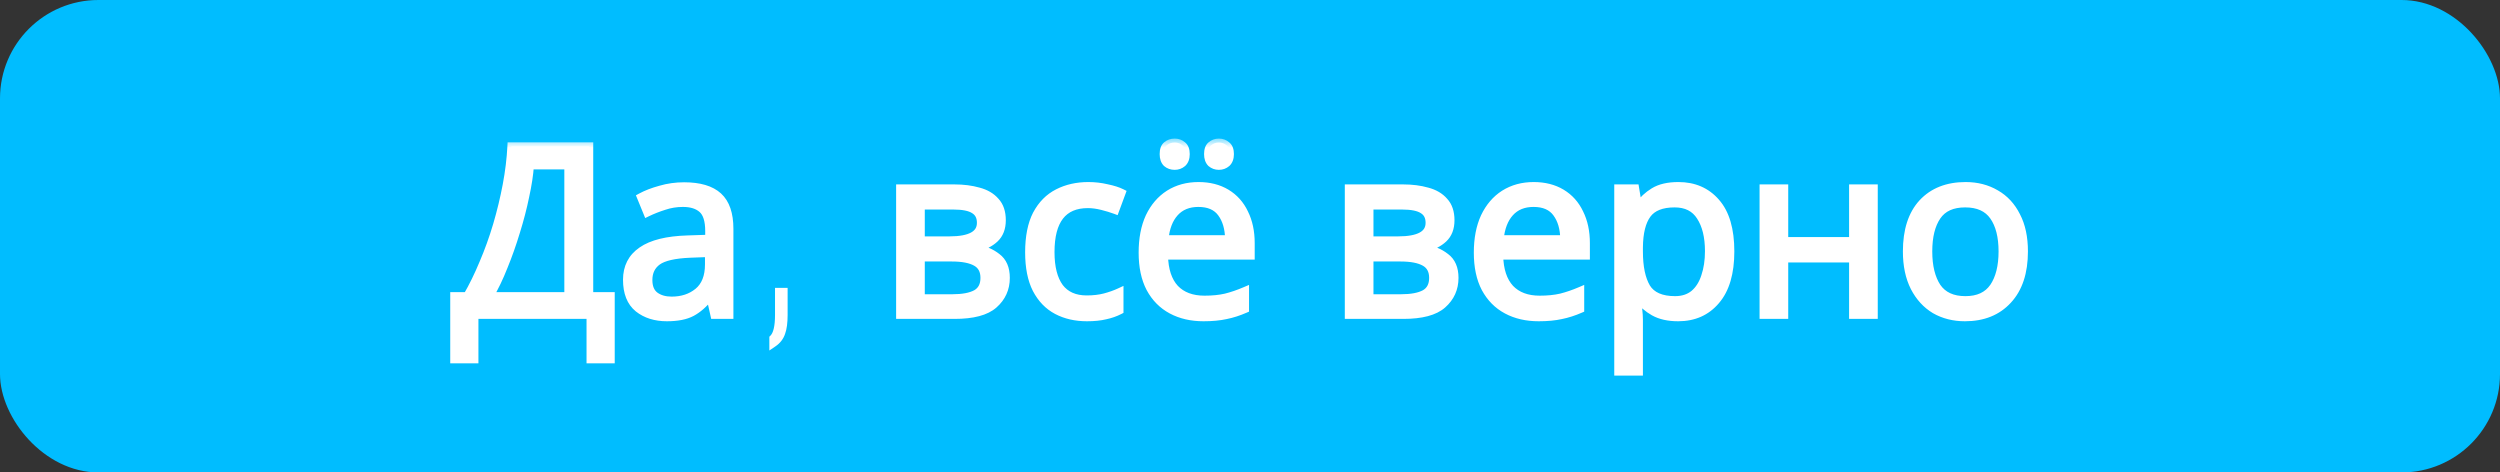
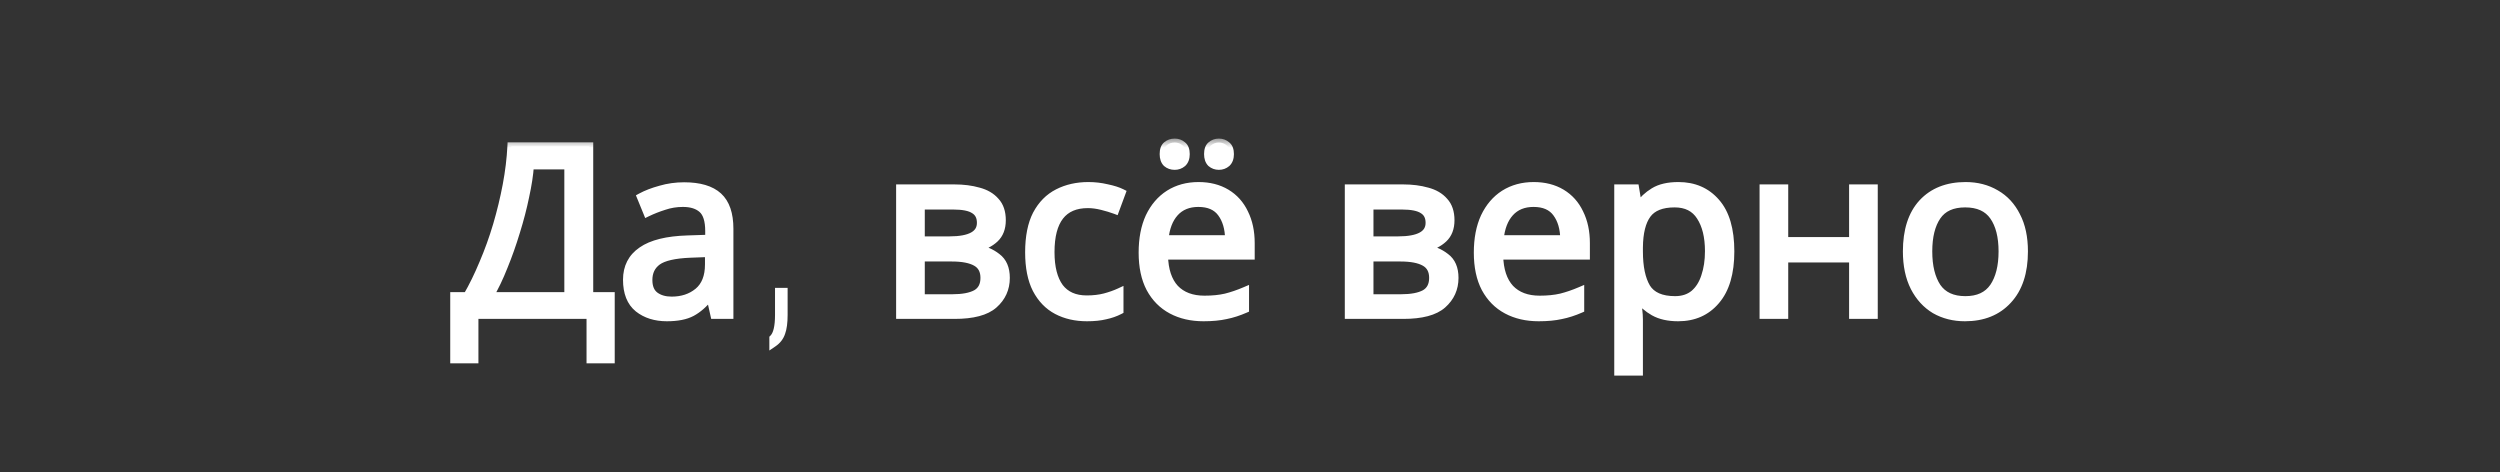
<svg xmlns="http://www.w3.org/2000/svg" width="127" height="24" viewBox="0 0 127 24" fill="none">
  <rect x="0" y="0" width="127" height="24" fill="#333333" stroke="none" />
-   <rect width="127" height="24" rx="5" fill="#00BDFF" />
  <mask id="path-2-outside-1_2290_138" maskUnits="userSpaceOnUse" x="22" y="7" width="82" height="13" fill="black">
    <rect fill="white" x="22" y="7" width="82" height="13" />
    <path d="M29.936 7.432V15.04H31.028V18.256H29.996V16H24.104V18.256H23.072V15.04H23.732C24.02 14.544 24.292 13.988 24.548 13.372C24.812 12.756 25.044 12.112 25.244 11.44C25.444 10.76 25.608 10.08 25.736 9.4C25.864 8.72 25.944 8.064 25.976 7.432H29.936ZM28.868 8.404H26.924C26.892 8.868 26.812 9.392 26.684 9.976C26.564 10.56 26.408 11.16 26.216 11.776C26.032 12.384 25.824 12.972 25.592 13.54C25.368 14.108 25.128 14.608 24.872 15.04H28.868V8.404ZM34.753 9.46C35.537 9.46 36.117 9.632 36.493 9.976C36.869 10.32 37.057 10.868 37.057 11.62V16H36.289L36.085 15.088H36.037C35.757 15.44 35.461 15.7 35.149 15.868C34.837 16.036 34.413 16.12 33.877 16.12C33.293 16.12 32.809 15.968 32.425 15.664C32.041 15.352 31.849 14.868 31.849 14.212C31.849 13.572 32.101 13.08 32.605 12.736C33.109 12.384 33.885 12.192 34.933 12.16L36.025 12.124V11.74C36.025 11.204 35.909 10.832 35.677 10.624C35.445 10.416 35.117 10.312 34.693 10.312C34.357 10.312 34.037 10.364 33.733 10.468C33.429 10.564 33.145 10.676 32.881 10.804L32.557 10.012C32.837 9.86 33.169 9.732 33.553 9.628C33.937 9.516 34.337 9.46 34.753 9.46ZM36.013 12.856L35.065 12.892C34.265 12.924 33.709 13.052 33.397 13.276C33.093 13.5 32.941 13.816 32.941 14.224C32.941 14.584 33.049 14.848 33.265 15.016C33.489 15.184 33.773 15.268 34.117 15.268C34.653 15.268 35.101 15.12 35.461 14.824C35.829 14.52 36.013 14.056 36.013 13.432V12.856ZM39.811 14.824V16C39.811 16.384 39.771 16.684 39.691 16.9C39.619 17.116 39.483 17.292 39.283 17.428V17.188C39.475 16.996 39.571 16.6 39.571 16V14.824H39.811ZM50.895 11.188C50.895 11.588 50.775 11.9 50.535 12.124C50.295 12.348 49.987 12.5 49.611 12.58V12.628C50.003 12.684 50.347 12.828 50.643 13.06C50.947 13.284 51.099 13.636 51.099 14.116C51.099 14.66 50.895 15.112 50.487 15.472C50.087 15.824 49.423 16 48.495 16H45.723V9.568H48.483C48.939 9.568 49.347 9.62 49.707 9.724C50.075 9.82 50.363 9.988 50.571 10.228C50.787 10.46 50.895 10.78 50.895 11.188ZM49.827 11.32C49.827 11.016 49.715 10.796 49.491 10.66C49.275 10.516 48.919 10.444 48.423 10.444H46.779V12.208H48.231C49.295 12.208 49.827 11.912 49.827 11.32ZM50.007 14.116C50.007 13.748 49.867 13.484 49.587 13.324C49.307 13.164 48.895 13.084 48.351 13.084H46.779V15.148H48.375C48.903 15.148 49.307 15.072 49.587 14.92C49.867 14.76 50.007 14.492 50.007 14.116ZM55.217 16.12C54.641 16.12 54.133 16.004 53.693 15.772C53.253 15.54 52.905 15.18 52.649 14.692C52.401 14.204 52.277 13.58 52.277 12.82C52.277 12.028 52.405 11.384 52.661 10.888C52.925 10.392 53.285 10.028 53.741 9.796C54.197 9.564 54.713 9.448 55.289 9.448C55.609 9.448 55.921 9.484 56.225 9.556C56.537 9.62 56.789 9.7 56.981 9.796L56.657 10.672C56.465 10.6 56.241 10.532 55.985 10.468C55.729 10.404 55.489 10.372 55.265 10.372C54.001 10.372 53.369 11.184 53.369 12.808C53.369 13.584 53.521 14.18 53.825 14.596C54.137 15.004 54.597 15.208 55.205 15.208C55.549 15.208 55.857 15.172 56.129 15.1C56.401 15.028 56.649 14.94 56.873 14.836V15.772C56.657 15.884 56.417 15.968 56.153 16.024C55.897 16.088 55.585 16.12 55.217 16.12ZM60.887 9.448C61.431 9.448 61.903 9.568 62.303 9.808C62.703 10.048 63.007 10.388 63.215 10.828C63.431 11.26 63.539 11.768 63.539 12.352V12.988H59.135C59.151 13.716 59.335 14.272 59.687 14.656C60.047 15.032 60.547 15.22 61.187 15.22C61.595 15.22 61.955 15.184 62.267 15.112C62.587 15.032 62.915 14.92 63.251 14.776V15.7C62.923 15.844 62.599 15.948 62.279 16.012C61.959 16.084 61.579 16.12 61.139 16.12C60.523 16.12 59.983 15.996 59.519 15.748C59.055 15.5 58.691 15.132 58.427 14.644C58.171 14.156 58.043 13.552 58.043 12.832C58.043 12.128 58.159 11.524 58.391 11.02C58.631 10.516 58.963 10.128 59.387 9.856C59.819 9.584 60.319 9.448 60.887 9.448ZM60.875 10.312C60.371 10.312 59.971 10.476 59.675 10.804C59.387 11.124 59.215 11.572 59.159 12.148H62.435C62.427 11.604 62.299 11.164 62.051 10.828C61.803 10.484 61.411 10.312 60.875 10.312ZM59.111 7.828C59.111 7.62 59.163 7.472 59.267 7.384C59.379 7.288 59.515 7.24 59.675 7.24C59.827 7.24 59.959 7.288 60.071 7.384C60.183 7.472 60.239 7.62 60.239 7.828C60.239 8.028 60.183 8.18 60.071 8.284C59.959 8.38 59.827 8.428 59.675 8.428C59.515 8.428 59.379 8.38 59.267 8.284C59.163 8.18 59.111 8.028 59.111 7.828ZM61.367 7.828C61.367 7.62 61.419 7.472 61.523 7.384C61.635 7.288 61.767 7.24 61.919 7.24C62.071 7.24 62.203 7.288 62.315 7.384C62.427 7.472 62.483 7.62 62.483 7.828C62.483 8.028 62.427 8.18 62.315 8.284C62.203 8.38 62.071 8.428 61.919 8.428C61.767 8.428 61.635 8.38 61.523 8.284C61.419 8.18 61.367 8.028 61.367 7.828ZM73.688 11.188C73.688 11.588 73.568 11.9 73.328 12.124C73.088 12.348 72.78 12.5 72.404 12.58V12.628C72.796 12.684 73.14 12.828 73.436 13.06C73.74 13.284 73.892 13.636 73.892 14.116C73.892 14.66 73.688 15.112 73.28 15.472C72.88 15.824 72.216 16 71.288 16H68.516V9.568H71.276C71.732 9.568 72.14 9.62 72.5 9.724C72.868 9.82 73.156 9.988 73.364 10.228C73.58 10.46 73.688 10.78 73.688 11.188ZM72.62 11.32C72.62 11.016 72.508 10.796 72.284 10.66C72.068 10.516 71.712 10.444 71.216 10.444H69.572V12.208H71.024C72.088 12.208 72.62 11.912 72.62 11.32ZM72.8 14.116C72.8 13.748 72.66 13.484 72.38 13.324C72.1 13.164 71.688 13.084 71.144 13.084H69.572V15.148H71.168C71.696 15.148 72.1 15.072 72.38 14.92C72.66 14.76 72.8 14.492 72.8 14.116ZM77.914 9.448C78.458 9.448 78.93 9.568 79.33 9.808C79.73 10.048 80.034 10.388 80.242 10.828C80.458 11.26 80.566 11.768 80.566 12.352V12.988H76.162C76.178 13.716 76.362 14.272 76.714 14.656C77.074 15.032 77.574 15.22 78.214 15.22C78.622 15.22 78.982 15.184 79.294 15.112C79.614 15.032 79.942 14.92 80.278 14.776V15.7C79.95 15.844 79.626 15.948 79.306 16.012C78.986 16.084 78.606 16.12 78.166 16.12C77.55 16.12 77.01 15.996 76.546 15.748C76.082 15.5 75.718 15.132 75.454 14.644C75.198 14.156 75.07 13.552 75.07 12.832C75.07 12.128 75.186 11.524 75.418 11.02C75.658 10.516 75.99 10.128 76.414 9.856C76.846 9.584 77.346 9.448 77.914 9.448ZM77.902 10.312C77.398 10.312 76.998 10.476 76.702 10.804C76.414 11.124 76.242 11.572 76.186 12.148H79.462C79.454 11.604 79.326 11.164 79.078 10.828C78.83 10.484 78.438 10.312 77.902 10.312ZM85.264 9.448C86.056 9.448 86.692 9.724 87.172 10.276C87.66 10.828 87.904 11.66 87.904 12.772C87.904 13.868 87.66 14.7 87.172 15.268C86.692 15.836 86.052 16.12 85.252 16.12C84.756 16.12 84.344 16.028 84.016 15.844C83.696 15.66 83.444 15.44 83.26 15.184H83.188C83.196 15.32 83.208 15.492 83.224 15.7C83.248 15.908 83.26 16.088 83.26 16.24V18.88H82.204V9.568H83.068L83.212 10.444H83.26C83.452 10.164 83.704 9.928 84.016 9.736C84.328 9.544 84.744 9.448 85.264 9.448ZM85.072 10.336C84.416 10.336 83.952 10.52 83.68 10.888C83.408 11.256 83.268 11.816 83.26 12.568V12.772C83.26 13.564 83.388 14.176 83.644 14.608C83.908 15.032 84.392 15.244 85.096 15.244C85.48 15.244 85.8 15.14 86.056 14.932C86.312 14.716 86.5 14.42 86.62 14.044C86.748 13.668 86.812 13.24 86.812 12.76C86.812 12.024 86.668 11.436 86.38 10.996C86.1 10.556 85.664 10.336 85.072 10.336ZM90.642 9.568V12.244H94.134V9.568H95.19V16H94.134V13.132H90.642V16H89.586V9.568H90.642ZM102.819 12.772C102.819 13.836 102.547 14.66 102.003 15.244C101.467 15.828 100.739 16.12 99.819 16.12C99.251 16.12 98.743 15.992 98.295 15.736C97.855 15.472 97.507 15.092 97.251 14.596C96.995 14.092 96.867 13.484 96.867 12.772C96.867 11.708 97.131 10.888 97.659 10.312C98.195 9.736 98.927 9.448 99.855 9.448C100.431 9.448 100.943 9.58 101.391 9.844C101.839 10.1 102.187 10.476 102.435 10.972C102.691 11.46 102.819 12.06 102.819 12.772ZM97.959 12.772C97.959 13.532 98.107 14.136 98.403 14.584C98.707 15.024 99.187 15.244 99.843 15.244C100.491 15.244 100.967 15.024 101.271 14.584C101.575 14.136 101.727 13.532 101.727 12.772C101.727 12.012 101.575 11.416 101.271 10.984C100.967 10.552 100.487 10.336 99.831 10.336C99.175 10.336 98.699 10.552 98.403 10.984C98.107 11.416 97.959 12.012 97.959 12.772Z" />
  </mask>
  <path d="M29.936 7.432V15.04H31.028V18.256H29.996V16H24.104V18.256H23.072V15.04H23.732C24.02 14.544 24.292 13.988 24.548 13.372C24.812 12.756 25.044 12.112 25.244 11.44C25.444 10.76 25.608 10.08 25.736 9.4C25.864 8.72 25.944 8.064 25.976 7.432H29.936ZM28.868 8.404H26.924C26.892 8.868 26.812 9.392 26.684 9.976C26.564 10.56 26.408 11.16 26.216 11.776C26.032 12.384 25.824 12.972 25.592 13.54C25.368 14.108 25.128 14.608 24.872 15.04H28.868V8.404ZM34.753 9.46C35.537 9.46 36.117 9.632 36.493 9.976C36.869 10.32 37.057 10.868 37.057 11.62V16H36.289L36.085 15.088H36.037C35.757 15.44 35.461 15.7 35.149 15.868C34.837 16.036 34.413 16.12 33.877 16.12C33.293 16.12 32.809 15.968 32.425 15.664C32.041 15.352 31.849 14.868 31.849 14.212C31.849 13.572 32.101 13.08 32.605 12.736C33.109 12.384 33.885 12.192 34.933 12.16L36.025 12.124V11.74C36.025 11.204 35.909 10.832 35.677 10.624C35.445 10.416 35.117 10.312 34.693 10.312C34.357 10.312 34.037 10.364 33.733 10.468C33.429 10.564 33.145 10.676 32.881 10.804L32.557 10.012C32.837 9.86 33.169 9.732 33.553 9.628C33.937 9.516 34.337 9.46 34.753 9.46ZM36.013 12.856L35.065 12.892C34.265 12.924 33.709 13.052 33.397 13.276C33.093 13.5 32.941 13.816 32.941 14.224C32.941 14.584 33.049 14.848 33.265 15.016C33.489 15.184 33.773 15.268 34.117 15.268C34.653 15.268 35.101 15.12 35.461 14.824C35.829 14.52 36.013 14.056 36.013 13.432V12.856ZM39.811 14.824V16C39.811 16.384 39.771 16.684 39.691 16.9C39.619 17.116 39.483 17.292 39.283 17.428V17.188C39.475 16.996 39.571 16.6 39.571 16V14.824H39.811ZM50.895 11.188C50.895 11.588 50.775 11.9 50.535 12.124C50.295 12.348 49.987 12.5 49.611 12.58V12.628C50.003 12.684 50.347 12.828 50.643 13.06C50.947 13.284 51.099 13.636 51.099 14.116C51.099 14.66 50.895 15.112 50.487 15.472C50.087 15.824 49.423 16 48.495 16H45.723V9.568H48.483C48.939 9.568 49.347 9.62 49.707 9.724C50.075 9.82 50.363 9.988 50.571 10.228C50.787 10.46 50.895 10.78 50.895 11.188ZM49.827 11.32C49.827 11.016 49.715 10.796 49.491 10.66C49.275 10.516 48.919 10.444 48.423 10.444H46.779V12.208H48.231C49.295 12.208 49.827 11.912 49.827 11.32ZM50.007 14.116C50.007 13.748 49.867 13.484 49.587 13.324C49.307 13.164 48.895 13.084 48.351 13.084H46.779V15.148H48.375C48.903 15.148 49.307 15.072 49.587 14.92C49.867 14.76 50.007 14.492 50.007 14.116ZM55.217 16.12C54.641 16.12 54.133 16.004 53.693 15.772C53.253 15.54 52.905 15.18 52.649 14.692C52.401 14.204 52.277 13.58 52.277 12.82C52.277 12.028 52.405 11.384 52.661 10.888C52.925 10.392 53.285 10.028 53.741 9.796C54.197 9.564 54.713 9.448 55.289 9.448C55.609 9.448 55.921 9.484 56.225 9.556C56.537 9.62 56.789 9.7 56.981 9.796L56.657 10.672C56.465 10.6 56.241 10.532 55.985 10.468C55.729 10.404 55.489 10.372 55.265 10.372C54.001 10.372 53.369 11.184 53.369 12.808C53.369 13.584 53.521 14.18 53.825 14.596C54.137 15.004 54.597 15.208 55.205 15.208C55.549 15.208 55.857 15.172 56.129 15.1C56.401 15.028 56.649 14.94 56.873 14.836V15.772C56.657 15.884 56.417 15.968 56.153 16.024C55.897 16.088 55.585 16.12 55.217 16.12ZM60.887 9.448C61.431 9.448 61.903 9.568 62.303 9.808C62.703 10.048 63.007 10.388 63.215 10.828C63.431 11.26 63.539 11.768 63.539 12.352V12.988H59.135C59.151 13.716 59.335 14.272 59.687 14.656C60.047 15.032 60.547 15.22 61.187 15.22C61.595 15.22 61.955 15.184 62.267 15.112C62.587 15.032 62.915 14.92 63.251 14.776V15.7C62.923 15.844 62.599 15.948 62.279 16.012C61.959 16.084 61.579 16.12 61.139 16.12C60.523 16.12 59.983 15.996 59.519 15.748C59.055 15.5 58.691 15.132 58.427 14.644C58.171 14.156 58.043 13.552 58.043 12.832C58.043 12.128 58.159 11.524 58.391 11.02C58.631 10.516 58.963 10.128 59.387 9.856C59.819 9.584 60.319 9.448 60.887 9.448ZM60.875 10.312C60.371 10.312 59.971 10.476 59.675 10.804C59.387 11.124 59.215 11.572 59.159 12.148H62.435C62.427 11.604 62.299 11.164 62.051 10.828C61.803 10.484 61.411 10.312 60.875 10.312ZM59.111 7.828C59.111 7.62 59.163 7.472 59.267 7.384C59.379 7.288 59.515 7.24 59.675 7.24C59.827 7.24 59.959 7.288 60.071 7.384C60.183 7.472 60.239 7.62 60.239 7.828C60.239 8.028 60.183 8.18 60.071 8.284C59.959 8.38 59.827 8.428 59.675 8.428C59.515 8.428 59.379 8.38 59.267 8.284C59.163 8.18 59.111 8.028 59.111 7.828ZM61.367 7.828C61.367 7.62 61.419 7.472 61.523 7.384C61.635 7.288 61.767 7.24 61.919 7.24C62.071 7.24 62.203 7.288 62.315 7.384C62.427 7.472 62.483 7.62 62.483 7.828C62.483 8.028 62.427 8.18 62.315 8.284C62.203 8.38 62.071 8.428 61.919 8.428C61.767 8.428 61.635 8.38 61.523 8.284C61.419 8.18 61.367 8.028 61.367 7.828ZM73.688 11.188C73.688 11.588 73.568 11.9 73.328 12.124C73.088 12.348 72.78 12.5 72.404 12.58V12.628C72.796 12.684 73.14 12.828 73.436 13.06C73.74 13.284 73.892 13.636 73.892 14.116C73.892 14.66 73.688 15.112 73.28 15.472C72.88 15.824 72.216 16 71.288 16H68.516V9.568H71.276C71.732 9.568 72.14 9.62 72.5 9.724C72.868 9.82 73.156 9.988 73.364 10.228C73.58 10.46 73.688 10.78 73.688 11.188ZM72.62 11.32C72.62 11.016 72.508 10.796 72.284 10.66C72.068 10.516 71.712 10.444 71.216 10.444H69.572V12.208H71.024C72.088 12.208 72.62 11.912 72.62 11.32ZM72.8 14.116C72.8 13.748 72.66 13.484 72.38 13.324C72.1 13.164 71.688 13.084 71.144 13.084H69.572V15.148H71.168C71.696 15.148 72.1 15.072 72.38 14.92C72.66 14.76 72.8 14.492 72.8 14.116ZM77.914 9.448C78.458 9.448 78.93 9.568 79.33 9.808C79.73 10.048 80.034 10.388 80.242 10.828C80.458 11.26 80.566 11.768 80.566 12.352V12.988H76.162C76.178 13.716 76.362 14.272 76.714 14.656C77.074 15.032 77.574 15.22 78.214 15.22C78.622 15.22 78.982 15.184 79.294 15.112C79.614 15.032 79.942 14.92 80.278 14.776V15.7C79.95 15.844 79.626 15.948 79.306 16.012C78.986 16.084 78.606 16.12 78.166 16.12C77.55 16.12 77.01 15.996 76.546 15.748C76.082 15.5 75.718 15.132 75.454 14.644C75.198 14.156 75.07 13.552 75.07 12.832C75.07 12.128 75.186 11.524 75.418 11.02C75.658 10.516 75.99 10.128 76.414 9.856C76.846 9.584 77.346 9.448 77.914 9.448ZM77.902 10.312C77.398 10.312 76.998 10.476 76.702 10.804C76.414 11.124 76.242 11.572 76.186 12.148H79.462C79.454 11.604 79.326 11.164 79.078 10.828C78.83 10.484 78.438 10.312 77.902 10.312ZM85.264 9.448C86.056 9.448 86.692 9.724 87.172 10.276C87.66 10.828 87.904 11.66 87.904 12.772C87.904 13.868 87.66 14.7 87.172 15.268C86.692 15.836 86.052 16.12 85.252 16.12C84.756 16.12 84.344 16.028 84.016 15.844C83.696 15.66 83.444 15.44 83.26 15.184H83.188C83.196 15.32 83.208 15.492 83.224 15.7C83.248 15.908 83.26 16.088 83.26 16.24V18.88H82.204V9.568H83.068L83.212 10.444H83.26C83.452 10.164 83.704 9.928 84.016 9.736C84.328 9.544 84.744 9.448 85.264 9.448ZM85.072 10.336C84.416 10.336 83.952 10.52 83.68 10.888C83.408 11.256 83.268 11.816 83.26 12.568V12.772C83.26 13.564 83.388 14.176 83.644 14.608C83.908 15.032 84.392 15.244 85.096 15.244C85.48 15.244 85.8 15.14 86.056 14.932C86.312 14.716 86.5 14.42 86.62 14.044C86.748 13.668 86.812 13.24 86.812 12.76C86.812 12.024 86.668 11.436 86.38 10.996C86.1 10.556 85.664 10.336 85.072 10.336ZM90.642 9.568V12.244H94.134V9.568H95.19V16H94.134V13.132H90.642V16H89.586V9.568H90.642ZM102.819 12.772C102.819 13.836 102.547 14.66 102.003 15.244C101.467 15.828 100.739 16.12 99.819 16.12C99.251 16.12 98.743 15.992 98.295 15.736C97.855 15.472 97.507 15.092 97.251 14.596C96.995 14.092 96.867 13.484 96.867 12.772C96.867 11.708 97.131 10.888 97.659 10.312C98.195 9.736 98.927 9.448 99.855 9.448C100.431 9.448 100.943 9.58 101.391 9.844C101.839 10.1 102.187 10.476 102.435 10.972C102.691 11.46 102.819 12.06 102.819 12.772ZM97.959 12.772C97.959 13.532 98.107 14.136 98.403 14.584C98.707 15.024 99.187 15.244 99.843 15.244C100.491 15.244 100.967 15.024 101.271 14.584C101.575 14.136 101.727 13.532 101.727 12.772C101.727 12.012 101.575 11.416 101.271 10.984C100.967 10.552 100.487 10.336 99.831 10.336C99.175 10.336 98.699 10.552 98.403 10.984C98.107 11.416 97.959 12.012 97.959 12.772Z" fill="white" />
-   <path d="M29.936 7.432H30.136V7.232H29.936V7.432ZM29.936 15.04H29.736V15.24H29.936V15.04ZM31.028 15.04H31.228V14.84H31.028V15.04ZM31.028 18.256V18.456H31.228V18.256H31.028ZM29.996 18.256H29.796V18.456H29.996V18.256ZM29.996 16H30.196V15.8H29.996V16ZM24.104 16V15.8H23.904V16H24.104ZM24.104 18.256V18.456H24.304V18.256H24.104ZM23.072 18.256H22.872V18.456H23.072V18.256ZM23.072 15.04V14.84H22.872V15.04H23.072ZM23.732 15.04V15.24H23.847L23.905 15.14L23.732 15.04ZM24.548 13.372L24.364 13.293L24.363 13.295L24.548 13.372ZM25.244 11.44L25.436 11.497L25.436 11.496L25.244 11.44ZM25.736 9.4L25.933 9.437L25.933 9.437L25.736 9.4ZM25.976 7.432V7.232H25.786L25.776 7.422L25.976 7.432ZM28.868 8.404H29.068V8.204H28.868V8.404ZM26.924 8.404V8.204H26.737L26.724 8.39L26.924 8.404ZM26.684 9.976L26.489 9.933L26.488 9.936L26.684 9.976ZM26.216 11.776L26.025 11.716L26.025 11.718L26.216 11.776ZM25.592 13.54L25.407 13.464L25.406 13.467L25.592 13.54ZM24.872 15.04L24.7 14.938L24.521 15.24H24.872V15.04ZM28.868 15.04V15.24H29.068V15.04H28.868ZM29.736 7.432V15.04H30.136V7.432H29.736ZM29.936 15.24H31.028V14.84H29.936V15.24ZM30.828 15.04V18.256H31.228V15.04H30.828ZM31.028 18.056H29.996V18.456H31.028V18.056ZM30.196 18.256V16H29.796V18.256H30.196ZM29.996 15.8H24.104V16.2H29.996V15.8ZM23.904 16V18.256H24.304V16H23.904ZM24.104 18.056H23.072V18.456H24.104V18.056ZM23.272 18.256V15.04H22.872V18.256H23.272ZM23.072 15.24H23.732V14.84H23.072V15.24ZM23.905 15.14C24.198 14.636 24.474 14.072 24.733 13.449L24.363 13.295C24.11 13.904 23.842 14.452 23.559 14.94L23.905 15.14ZM24.732 13.451C24.999 12.827 25.234 12.176 25.436 11.497L25.052 11.383C24.854 12.048 24.625 12.685 24.364 13.293L24.732 13.451ZM25.436 11.496C25.638 10.81 25.803 10.124 25.933 9.437L25.54 9.363C25.413 10.036 25.25 10.71 25.052 11.384L25.436 11.496ZM25.933 9.437C26.062 8.749 26.143 8.084 26.176 7.442L25.776 7.422C25.745 8.044 25.666 8.691 25.54 9.363L25.933 9.437ZM25.976 7.632H29.936V7.232H25.976V7.632ZM28.868 8.204H26.924V8.604H28.868V8.204ZM26.724 8.39C26.693 8.842 26.615 9.356 26.489 9.933L26.879 10.019C27.009 9.428 27.091 8.894 27.123 8.418L26.724 8.39ZM26.488 9.936C26.369 10.513 26.215 11.106 26.025 11.716L26.407 11.835C26.601 11.214 26.759 10.607 26.88 10.016L26.488 9.936ZM26.025 11.718C25.842 12.32 25.636 12.902 25.407 13.464L25.777 13.616C26.012 13.042 26.222 12.448 26.407 11.834L26.025 11.718ZM25.406 13.467C25.185 14.027 24.95 14.517 24.7 14.938L25.044 15.142C25.306 14.699 25.551 14.189 25.778 13.613L25.406 13.467ZM24.872 15.24H28.868V14.84H24.872V15.24ZM29.068 15.04V8.404H28.668V15.04H29.068ZM36.493 9.976L36.628 9.828L36.628 9.828L36.493 9.976ZM37.057 16V16.2H37.257V16H37.057ZM36.289 16L36.094 16.044L36.129 16.2H36.289V16ZM36.085 15.088L36.28 15.044L36.245 14.888H36.085V15.088ZM36.037 15.088V14.888H35.94L35.88 14.963L36.037 15.088ZM35.149 15.868L35.054 15.692L35.054 15.692L35.149 15.868ZM32.425 15.664L32.299 15.819L32.301 15.821L32.425 15.664ZM32.605 12.736L32.718 12.901L32.719 12.9L32.605 12.736ZM34.933 12.16L34.939 12.36L34.94 12.36L34.933 12.16ZM36.025 12.124L36.032 12.324L36.225 12.318V12.124H36.025ZM35.677 10.624L35.543 10.773L35.543 10.773L35.677 10.624ZM33.733 10.468L33.793 10.659L33.798 10.657L33.733 10.468ZM32.881 10.804L32.696 10.88L32.776 11.077L32.968 10.984L32.881 10.804ZM32.557 10.012L32.462 9.836L32.304 9.922L32.372 10.088L32.557 10.012ZM33.553 9.628L33.605 9.821L33.609 9.82L33.553 9.628ZM36.013 12.856H36.213V12.648L36.005 12.656L36.013 12.856ZM35.065 12.892L35.057 12.692L35.057 12.692L35.065 12.892ZM33.397 13.276L33.28 13.114L33.278 13.115L33.397 13.276ZM33.265 15.016L33.142 15.174L33.145 15.176L33.265 15.016ZM35.461 14.824L35.588 14.979L35.588 14.978L35.461 14.824ZM34.753 9.66C35.513 9.66 36.034 9.827 36.358 10.124L36.628 9.828C36.2 9.437 35.561 9.26 34.753 9.26V9.66ZM36.358 10.124C36.676 10.415 36.857 10.897 36.857 11.62H37.257C37.257 10.839 37.062 10.225 36.628 9.828L36.358 10.124ZM36.857 11.62V16H37.257V11.62H36.857ZM37.057 15.8H36.289V16.2H37.057V15.8ZM36.484 15.956L36.28 15.044L35.89 15.132L36.094 16.044L36.484 15.956ZM36.085 14.888H36.037V15.288H36.085V14.888ZM35.88 14.963C35.613 15.3 35.337 15.54 35.054 15.692L35.244 16.044C35.585 15.86 35.901 15.58 36.193 15.213L35.88 14.963ZM35.054 15.692C34.782 15.838 34.395 15.92 33.877 15.92V16.32C34.43 16.32 34.891 16.234 35.244 16.044L35.054 15.692ZM33.877 15.92C33.329 15.92 32.891 15.778 32.549 15.507L32.301 15.821C32.727 16.158 33.257 16.32 33.877 16.32V15.92ZM32.551 15.509C32.228 15.246 32.049 14.829 32.049 14.212H31.649C31.649 14.907 31.854 15.458 32.299 15.819L32.551 15.509ZM32.049 14.212C32.049 13.634 32.271 13.206 32.718 12.901L32.492 12.571C31.93 12.954 31.649 13.51 31.649 14.212H32.049ZM32.719 12.9C33.176 12.581 33.906 12.392 34.939 12.36L34.927 11.96C33.864 11.992 33.042 12.187 32.49 12.572L32.719 12.9ZM34.94 12.36L36.032 12.324L36.018 11.924L34.926 11.96L34.94 12.36ZM36.225 12.124V11.74H35.825V12.124H36.225ZM36.225 11.74C36.225 11.186 36.107 10.741 35.81 10.475L35.543 10.773C35.711 10.923 35.825 11.222 35.825 11.74H36.225ZM35.81 10.475C35.53 10.224 35.148 10.112 34.693 10.112V10.512C35.086 10.512 35.359 10.608 35.543 10.773L35.81 10.475ZM34.693 10.112C34.336 10.112 33.994 10.167 33.668 10.279L33.798 10.657C34.08 10.561 34.378 10.512 34.693 10.512V10.112ZM33.673 10.277C33.36 10.376 33.067 10.492 32.794 10.624L32.968 10.984C33.223 10.861 33.498 10.752 33.793 10.659L33.673 10.277ZM33.066 10.728L32.742 9.936L32.372 10.088L32.696 10.88L33.066 10.728ZM32.652 10.188C32.916 10.045 33.233 9.922 33.605 9.821L33.501 9.435C33.105 9.542 32.758 9.675 32.462 9.836L32.652 10.188ZM33.609 9.82C33.974 9.714 34.355 9.66 34.753 9.66V9.26C34.319 9.26 33.9 9.318 33.497 9.436L33.609 9.82ZM36.005 12.656L35.057 12.692L35.072 13.092L36.02 13.056L36.005 12.656ZM35.057 12.692C34.252 12.724 33.644 12.853 33.28 13.114L33.514 13.438C33.774 13.251 34.278 13.124 35.073 13.092L35.057 12.692ZM33.278 13.115C32.919 13.38 32.741 13.758 32.741 14.224H33.141C33.141 13.874 33.267 13.62 33.516 13.437L33.278 13.115ZM32.741 14.224C32.741 14.625 32.863 14.957 33.142 15.174L33.388 14.858C33.235 14.739 33.141 14.543 33.141 14.224H32.741ZM33.145 15.176C33.411 15.375 33.74 15.468 34.117 15.468V15.068C33.806 15.068 33.567 14.993 33.385 14.856L33.145 15.176ZM34.117 15.468C34.692 15.468 35.187 15.308 35.588 14.979L35.334 14.669C35.015 14.932 34.614 15.068 34.117 15.068V15.468ZM35.588 14.978C36.016 14.625 36.213 14.096 36.213 13.432H35.813C35.813 14.016 35.642 14.415 35.334 14.67L35.588 14.978ZM36.213 13.432V12.856H35.813V13.432H36.213ZM39.811 14.824H40.011V14.624H39.811V14.824ZM39.691 16.9L39.504 16.831L39.502 16.837L39.691 16.9ZM39.283 17.428H39.083V17.806L39.396 17.593L39.283 17.428ZM39.283 17.188L39.142 17.047L39.083 17.105V17.188H39.283ZM39.571 14.824V14.624H39.371V14.824H39.571ZM39.611 14.824V16H40.011V14.824H39.611ZM39.611 16C39.611 16.374 39.572 16.647 39.504 16.831L39.879 16.97C39.971 16.721 40.011 16.394 40.011 16H39.611ZM39.502 16.837C39.444 17.009 39.337 17.15 39.171 17.263L39.396 17.593C39.63 17.434 39.794 17.224 39.881 16.963L39.502 16.837ZM39.483 17.428V17.188H39.083V17.428H39.483ZM39.425 17.329C39.557 17.198 39.641 17.011 39.694 16.794C39.747 16.575 39.771 16.309 39.771 16H39.371C39.371 16.291 39.348 16.523 39.305 16.7C39.262 16.879 39.202 16.986 39.142 17.047L39.425 17.329ZM39.771 16V14.824H39.371V16H39.771ZM39.571 15.024H39.811V14.624H39.571V15.024ZM49.611 12.58L49.569 12.384L49.411 12.418V12.58H49.611ZM49.611 12.628H49.411V12.802L49.583 12.826L49.611 12.628ZM50.643 13.06L50.52 13.217L50.525 13.221L50.643 13.06ZM50.487 15.472L50.619 15.622L50.619 15.622L50.487 15.472ZM45.723 16H45.523V16.2H45.723V16ZM45.723 9.568V9.368H45.523V9.568H45.723ZM49.707 9.724L49.652 9.916L49.657 9.918L49.707 9.724ZM50.571 10.228L50.42 10.359L50.425 10.364L50.571 10.228ZM49.491 10.66L49.38 10.827L49.387 10.831L49.491 10.66ZM46.779 10.444V10.244H46.579V10.444H46.779ZM46.779 12.208H46.579V12.408H46.779V12.208ZM49.587 13.324L49.488 13.498L49.488 13.498L49.587 13.324ZM46.779 13.084V12.884H46.579V13.084H46.779ZM46.779 15.148H46.579V15.348H46.779V15.148ZM49.587 14.92L49.683 15.096L49.686 15.094L49.587 14.92ZM50.695 11.188C50.695 11.546 50.59 11.8 50.399 11.978L50.672 12.27C50.961 12 51.095 11.63 51.095 11.188H50.695ZM50.399 11.978C50.19 12.173 49.916 12.311 49.569 12.384L49.653 12.776C50.058 12.689 50.401 12.523 50.672 12.27L50.399 11.978ZM49.411 12.58V12.628H49.811V12.58H49.411ZM49.583 12.826C49.942 12.877 50.253 13.008 50.52 13.217L50.767 12.903C50.441 12.648 50.064 12.491 49.639 12.43L49.583 12.826ZM50.525 13.221C50.764 13.397 50.899 13.681 50.899 14.116H51.299C51.299 13.591 51.13 13.171 50.762 12.899L50.525 13.221ZM50.899 14.116C50.899 14.603 50.72 15 50.355 15.322L50.619 15.622C51.071 15.224 51.299 14.717 51.299 14.116H50.899ZM50.355 15.322C50.01 15.625 49.407 15.8 48.495 15.8V16.2C49.439 16.2 50.164 16.023 50.619 15.622L50.355 15.322ZM48.495 15.8H45.723V16.2H48.495V15.8ZM45.923 16V9.568H45.523V16H45.923ZM45.723 9.768H48.483V9.368H45.723V9.768ZM48.483 9.768C48.924 9.768 49.313 9.818 49.652 9.916L49.763 9.532C49.381 9.422 48.954 9.368 48.483 9.368V9.768ZM49.657 9.918C49.993 10.005 50.243 10.155 50.42 10.359L50.722 10.097C50.483 9.821 50.157 9.635 49.758 9.53L49.657 9.918ZM50.425 10.364C50.597 10.55 50.695 10.816 50.695 11.188H51.095C51.095 10.745 50.977 10.37 50.718 10.092L50.425 10.364ZM50.027 11.32C50.027 10.959 49.889 10.668 49.595 10.489L49.387 10.831C49.541 10.924 49.627 11.073 49.627 11.32H50.027ZM49.602 10.494C49.335 10.315 48.928 10.244 48.423 10.244V10.644C48.91 10.644 49.215 10.717 49.38 10.826L49.602 10.494ZM48.423 10.244H46.779V10.644H48.423V10.244ZM46.579 10.444V12.208H46.979V10.444H46.579ZM46.779 12.408H48.231V12.008H46.779V12.408ZM48.231 12.408C48.775 12.408 49.215 12.334 49.525 12.161C49.684 12.073 49.812 11.957 49.899 11.811C49.987 11.665 50.027 11.499 50.027 11.32H49.627C49.627 11.437 49.601 11.53 49.556 11.606C49.51 11.682 49.439 11.751 49.331 11.811C49.109 11.934 48.751 12.008 48.231 12.008V12.408ZM50.207 14.116C50.207 13.688 50.039 13.352 49.686 13.15L49.488 13.498C49.696 13.616 49.807 13.808 49.807 14.116H50.207ZM49.686 13.15C49.362 12.965 48.909 12.884 48.351 12.884V13.284C48.881 13.284 49.252 13.363 49.488 13.498L49.686 13.15ZM48.351 12.884H46.779V13.284H48.351V12.884ZM46.579 13.084V15.148H46.979V13.084H46.579ZM46.779 15.348H48.375V14.948H46.779V15.348ZM48.375 15.348C48.917 15.348 49.36 15.271 49.682 15.096L49.492 14.744C49.254 14.873 48.889 14.948 48.375 14.948V15.348ZM49.686 15.094C50.04 14.892 50.207 14.55 50.207 14.116H49.807C49.807 14.434 49.694 14.629 49.488 14.746L49.686 15.094ZM53.693 15.772L53.6 15.949L53.693 15.772ZM52.649 14.692L52.471 14.783L52.472 14.785L52.649 14.692ZM52.661 10.888L52.485 10.794L52.483 10.796L52.661 10.888ZM53.741 9.796L53.651 9.618L53.651 9.618L53.741 9.796ZM56.225 9.556L56.179 9.751L56.185 9.752L56.225 9.556ZM56.981 9.796L57.169 9.865L57.231 9.697L57.071 9.617L56.981 9.796ZM56.657 10.672L56.587 10.859L56.775 10.93L56.845 10.741L56.657 10.672ZM55.985 10.468L56.034 10.274L56.034 10.274L55.985 10.468ZM53.825 14.596L53.664 14.714L53.666 14.717L53.825 14.596ZM56.873 14.836H57.073V14.523L56.789 14.655L56.873 14.836ZM56.873 15.772L56.965 15.95L57.073 15.894V15.772H56.873ZM56.153 16.024L56.112 15.828L56.105 15.83L56.153 16.024ZM55.217 15.92C54.669 15.92 54.194 15.81 53.786 15.595L53.6 15.949C54.073 16.198 54.614 16.32 55.217 16.32V15.92ZM53.786 15.595C53.386 15.384 53.066 15.055 52.826 14.599L52.472 14.785C52.745 15.305 53.12 15.696 53.6 15.949L53.786 15.595ZM52.828 14.601C52.598 14.15 52.477 13.56 52.477 12.82H52.077C52.077 13.6 52.204 14.258 52.471 14.783L52.828 14.601ZM52.477 12.82C52.477 12.047 52.602 11.438 52.839 10.98L52.483 10.796C52.208 11.33 52.077 12.009 52.077 12.82H52.477ZM52.838 10.982C53.084 10.518 53.416 10.186 53.832 9.974L53.651 9.618C53.154 9.87 52.766 10.265 52.485 10.794L52.838 10.982ZM53.832 9.974C54.256 9.758 54.741 9.648 55.289 9.648V9.248C54.686 9.248 54.138 9.37 53.651 9.618L53.832 9.974ZM55.289 9.648C55.594 9.648 55.891 9.682 56.179 9.751L56.271 9.361C55.952 9.286 55.624 9.248 55.289 9.248V9.648ZM56.185 9.752C56.487 9.814 56.721 9.889 56.892 9.975L57.071 9.617C56.858 9.511 56.587 9.426 56.265 9.36L56.185 9.752ZM56.794 9.727L56.47 10.603L56.845 10.741L57.169 9.865L56.794 9.727ZM56.727 10.485C56.527 10.409 56.295 10.339 56.034 10.274L55.937 10.662C56.187 10.725 56.404 10.791 56.587 10.859L56.727 10.485ZM56.034 10.274C55.765 10.207 55.508 10.172 55.265 10.172V10.572C55.47 10.572 55.694 10.601 55.937 10.662L56.034 10.274ZM55.265 10.172C54.587 10.172 54.048 10.392 53.685 10.858C53.33 11.314 53.169 11.976 53.169 12.808H53.569C53.569 12.016 53.724 11.46 54.001 11.104C54.27 10.758 54.679 10.572 55.265 10.572V10.172ZM53.169 12.808C53.169 13.606 53.325 14.25 53.664 14.714L53.987 14.478C53.718 14.11 53.569 13.562 53.569 12.808H53.169ZM53.666 14.717C54.023 15.184 54.548 15.408 55.205 15.408V15.008C54.647 15.008 54.251 14.824 53.984 14.475L53.666 14.717ZM55.205 15.408C55.563 15.408 55.888 15.371 56.18 15.293L56.078 14.907C55.826 14.973 55.536 15.008 55.205 15.008V15.408ZM56.18 15.293C56.462 15.219 56.721 15.127 56.957 15.017L56.789 14.655C56.577 14.753 56.34 14.837 56.078 14.907L56.18 15.293ZM56.673 14.836V15.772H57.073V14.836H56.673ZM56.781 15.594C56.583 15.697 56.36 15.776 56.112 15.828L56.195 16.22C56.474 16.16 56.732 16.071 56.965 15.95L56.781 15.594ZM56.105 15.83C55.869 15.889 55.575 15.92 55.217 15.92V16.32C55.596 16.32 55.925 16.287 56.202 16.218L56.105 15.83ZM62.303 9.808L62.406 9.636L62.406 9.636L62.303 9.808ZM63.215 10.828L63.034 10.914L63.036 10.917L63.215 10.828ZM63.539 12.988V13.188H63.739V12.988H63.539ZM59.135 12.988V12.788H58.93L58.935 12.992L59.135 12.988ZM59.687 14.656L59.539 14.791L59.542 14.794L59.687 14.656ZM62.267 15.112L62.312 15.307L62.315 15.306L62.267 15.112ZM63.251 14.776H63.451V14.473L63.172 14.592L63.251 14.776ZM63.251 15.7L63.331 15.883L63.451 15.831V15.7H63.251ZM62.279 16.012L62.24 15.816L62.235 15.817L62.279 16.012ZM59.519 15.748L59.425 15.924L59.425 15.924L59.519 15.748ZM58.427 14.644L58.25 14.737L58.251 14.739L58.427 14.644ZM58.391 11.02L58.21 10.934L58.209 10.936L58.391 11.02ZM59.387 9.856L59.28 9.687L59.279 9.688L59.387 9.856ZM59.675 10.804L59.526 10.67L59.526 10.67L59.675 10.804ZM59.159 12.148L58.96 12.129L58.938 12.348H59.159V12.148ZM62.435 12.148V12.348H62.638L62.635 12.145L62.435 12.148ZM62.051 10.828L61.889 10.945L61.89 10.947L62.051 10.828ZM59.267 7.384L59.396 7.537L59.397 7.536L59.267 7.384ZM60.071 7.384L59.941 7.536L59.947 7.541L60.071 7.384ZM60.071 8.284L60.201 8.436L60.207 8.431L60.071 8.284ZM59.267 8.284L59.125 8.425L59.131 8.431L59.137 8.436L59.267 8.284ZM61.523 7.384L61.652 7.537L61.653 7.536L61.523 7.384ZM62.315 7.384L62.184 7.536L62.191 7.541L62.315 7.384ZM62.315 8.284L62.445 8.436L62.451 8.431L62.315 8.284ZM61.523 8.284L61.381 8.425L61.387 8.431L61.393 8.436L61.523 8.284ZM60.887 9.648C61.401 9.648 61.836 9.761 62.2 9.979L62.406 9.636C61.97 9.375 61.461 9.248 60.887 9.248V9.648ZM62.2 9.979C62.565 10.198 62.842 10.508 63.034 10.914L63.396 10.742C63.172 10.268 62.841 9.898 62.406 9.636L62.2 9.979ZM63.036 10.917C63.235 11.316 63.339 11.793 63.339 12.352H63.739C63.739 11.743 63.626 11.204 63.394 10.739L63.036 10.917ZM63.339 12.352V12.988H63.739V12.352H63.339ZM63.539 12.788H59.135V13.188H63.539V12.788ZM58.935 12.992C58.952 13.75 59.144 14.359 59.539 14.791L59.834 14.521C59.526 14.185 59.35 13.682 59.335 12.984L58.935 12.992ZM59.542 14.794C59.948 15.218 60.506 15.42 61.187 15.42V15.02C60.588 15.02 60.145 14.846 59.831 14.518L59.542 14.794ZM61.187 15.42C61.606 15.42 61.982 15.383 62.312 15.307L62.222 14.917C61.928 14.985 61.584 15.02 61.187 15.02V15.42ZM62.315 15.306C62.647 15.223 62.985 15.108 63.33 14.96L63.172 14.592C62.845 14.732 62.527 14.841 62.218 14.918L62.315 15.306ZM63.051 14.776V15.7H63.451V14.776H63.051ZM63.17 15.517C62.854 15.656 62.544 15.755 62.24 15.816L62.318 16.208C62.654 16.141 62.991 16.032 63.331 15.883L63.17 15.517ZM62.235 15.817C61.933 15.885 61.569 15.92 61.139 15.92V16.32C61.589 16.32 61.984 16.283 62.323 16.207L62.235 15.817ZM61.139 15.92C60.55 15.92 60.044 15.802 59.613 15.572L59.425 15.924C59.922 16.19 60.496 16.32 61.139 16.32V15.92ZM59.613 15.572C59.186 15.343 58.849 15.004 58.603 14.549L58.251 14.739C58.532 15.26 58.924 15.657 59.425 15.924L59.613 15.572ZM58.604 14.551C58.367 14.099 58.243 13.529 58.243 12.832H57.843C57.843 13.575 57.975 14.213 58.25 14.737L58.604 14.551ZM58.243 12.832C58.243 12.149 58.355 11.575 58.572 11.104L58.209 10.936C57.962 11.473 57.843 12.107 57.843 12.832H58.243ZM58.571 11.106C58.797 10.632 59.105 10.274 59.495 10.024L59.279 9.688C58.82 9.982 58.465 10.4 58.21 10.934L58.571 11.106ZM59.493 10.025C59.89 9.776 60.352 9.648 60.887 9.648V9.248C60.285 9.248 59.748 9.392 59.28 9.687L59.493 10.025ZM60.875 10.112C60.323 10.112 59.866 10.294 59.526 10.67L59.823 10.938C60.076 10.658 60.419 10.512 60.875 10.512V10.112ZM59.526 10.67C59.201 11.031 59.019 11.525 58.96 12.129L59.358 12.167C59.411 11.619 59.572 11.217 59.824 10.938L59.526 10.67ZM59.159 12.348H62.435V11.948H59.159V12.348ZM62.635 12.145C62.626 11.572 62.491 11.088 62.212 10.709L61.89 10.947C62.107 11.24 62.227 11.636 62.235 12.151L62.635 12.145ZM62.213 10.711C61.918 10.301 61.456 10.112 60.875 10.112V10.512C61.365 10.512 61.688 10.667 61.889 10.945L62.213 10.711ZM59.311 7.828C59.311 7.648 59.356 7.57 59.396 7.537L59.138 7.231C58.969 7.374 58.911 7.592 58.911 7.828H59.311ZM59.397 7.536C59.469 7.474 59.558 7.44 59.675 7.44V7.04C59.471 7.04 59.288 7.102 59.137 7.232L59.397 7.536ZM59.675 7.44C59.781 7.44 59.866 7.472 59.941 7.536L60.201 7.232C60.051 7.104 59.873 7.04 59.675 7.04V7.44ZM59.947 7.541C59.992 7.576 60.039 7.652 60.039 7.828H60.439C60.439 7.588 60.374 7.368 60.194 7.227L59.947 7.541ZM60.039 7.828C60.039 7.99 59.994 8.082 59.935 8.137L60.207 8.431C60.371 8.278 60.439 8.066 60.439 7.828H60.039ZM59.941 8.132C59.866 8.196 59.781 8.228 59.675 8.228V8.628C59.873 8.628 60.051 8.564 60.201 8.436L59.941 8.132ZM59.675 8.228C59.558 8.228 59.469 8.194 59.397 8.132L59.137 8.436C59.288 8.566 59.471 8.628 59.675 8.628V8.228ZM59.408 8.143C59.354 8.088 59.311 7.995 59.311 7.828H58.911C58.911 8.061 58.972 8.272 59.125 8.425L59.408 8.143ZM61.567 7.828C61.567 7.648 61.612 7.57 61.652 7.537L61.394 7.231C61.225 7.374 61.167 7.592 61.167 7.828H61.567ZM61.653 7.536C61.727 7.472 61.813 7.44 61.919 7.44V7.04C61.721 7.04 61.542 7.104 61.393 7.232L61.653 7.536ZM61.919 7.44C62.025 7.44 62.11 7.472 62.185 7.536L62.445 7.232C62.295 7.104 62.117 7.04 61.919 7.04V7.44ZM62.191 7.541C62.236 7.576 62.283 7.652 62.283 7.828H62.683C62.683 7.588 62.618 7.368 62.438 7.227L62.191 7.541ZM62.283 7.828C62.283 7.99 62.238 8.082 62.179 8.137L62.451 8.431C62.615 8.278 62.683 8.066 62.683 7.828H62.283ZM62.185 8.132C62.11 8.196 62.025 8.228 61.919 8.228V8.628C62.117 8.628 62.295 8.564 62.445 8.436L62.185 8.132ZM61.919 8.228C61.813 8.228 61.727 8.196 61.653 8.132L61.393 8.436C61.542 8.564 61.721 8.628 61.919 8.628V8.228ZM61.664 8.143C61.61 8.088 61.567 7.995 61.567 7.828H61.167C61.167 8.061 61.228 8.272 61.381 8.425L61.664 8.143ZM72.404 12.58L72.362 12.384L72.204 12.418V12.58H72.404ZM72.404 12.628H72.204V12.802L72.376 12.826L72.404 12.628ZM73.436 13.06L73.313 13.217L73.317 13.221L73.436 13.06ZM73.28 15.472L73.412 15.622L73.412 15.622L73.28 15.472ZM68.516 16H68.316V16.2H68.516V16ZM68.516 9.568V9.368H68.316V9.568H68.516ZM72.5 9.724L72.445 9.916L72.45 9.918L72.5 9.724ZM73.364 10.228L73.213 10.359L73.218 10.364L73.364 10.228ZM72.284 10.66L72.173 10.827L72.18 10.831L72.284 10.66ZM69.572 10.444V10.244H69.372V10.444H69.572ZM69.572 12.208H69.372V12.408H69.572V12.208ZM72.38 13.324L72.281 13.498L72.281 13.498L72.38 13.324ZM69.572 13.084V12.884H69.372V13.084H69.572ZM69.572 15.148H69.372V15.348H69.572V15.148ZM72.38 14.92L72.475 15.096L72.479 15.094L72.38 14.92ZM73.488 11.188C73.488 11.546 73.382 11.8 73.192 11.978L73.465 12.27C73.754 12 73.888 11.63 73.888 11.188H73.488ZM73.192 11.978C72.982 12.173 72.709 12.311 72.362 12.384L72.446 12.776C72.851 12.689 73.194 12.523 73.465 12.27L73.192 11.978ZM72.204 12.58V12.628H72.604V12.58H72.204ZM72.376 12.826C72.735 12.877 73.046 13.008 73.313 13.217L73.559 12.903C73.234 12.648 72.857 12.491 72.432 12.43L72.376 12.826ZM73.317 13.221C73.557 13.397 73.692 13.681 73.692 14.116H74.092C74.092 13.591 73.924 13.171 73.555 12.899L73.317 13.221ZM73.692 14.116C73.692 14.603 73.513 15 73.148 15.322L73.412 15.622C73.863 15.224 74.092 14.717 74.092 14.116H73.692ZM73.148 15.322C72.803 15.625 72.2 15.8 71.288 15.8V16.2C72.232 16.2 72.957 16.023 73.412 15.622L73.148 15.322ZM71.288 15.8H68.516V16.2H71.288V15.8ZM68.716 16V9.568H68.316V16H68.716ZM68.516 9.768H71.276V9.368H68.516V9.768ZM71.276 9.768C71.717 9.768 72.106 9.818 72.445 9.916L72.556 9.532C72.174 9.422 71.747 9.368 71.276 9.368V9.768ZM72.45 9.918C72.786 10.005 73.036 10.155 73.213 10.359L73.515 10.097C73.276 9.821 72.95 9.635 72.551 9.53L72.45 9.918ZM73.218 10.364C73.39 10.55 73.488 10.816 73.488 11.188H73.888C73.888 10.745 73.77 10.37 73.51 10.092L73.218 10.364ZM72.82 11.32C72.82 10.959 72.682 10.668 72.388 10.489L72.18 10.831C72.334 10.924 72.42 11.073 72.42 11.32H72.82ZM72.395 10.494C72.128 10.315 71.721 10.244 71.216 10.244V10.644C71.703 10.644 72.008 10.717 72.173 10.826L72.395 10.494ZM71.216 10.244H69.572V10.644H71.216V10.244ZM69.372 10.444V12.208H69.772V10.444H69.372ZM69.572 12.408H71.024V12.008H69.572V12.408ZM71.024 12.408C71.568 12.408 72.008 12.334 72.318 12.161C72.477 12.073 72.604 11.957 72.692 11.811C72.78 11.665 72.82 11.499 72.82 11.32H72.42C72.42 11.437 72.394 11.53 72.349 11.606C72.303 11.682 72.232 11.751 72.124 11.811C71.902 11.934 71.544 12.008 71.024 12.008V12.408ZM73 14.116C73 13.688 72.832 13.352 72.479 13.15L72.281 13.498C72.489 13.616 72.6 13.808 72.6 14.116H73ZM72.479 13.15C72.155 12.965 71.702 12.884 71.144 12.884V13.284C71.674 13.284 72.045 13.363 72.281 13.498L72.479 13.15ZM71.144 12.884H69.572V13.284H71.144V12.884ZM69.372 13.084V15.148H69.772V13.084H69.372ZM69.572 15.348H71.168V14.948H69.572V15.348ZM71.168 15.348C71.71 15.348 72.153 15.271 72.475 15.096L72.285 14.744C72.047 14.873 71.682 14.948 71.168 14.948V15.348ZM72.479 15.094C72.833 14.892 73 14.55 73 14.116H72.6C72.6 14.434 72.487 14.629 72.281 14.746L72.479 15.094ZM79.33 9.808L79.433 9.636L79.433 9.636L79.33 9.808ZM80.242 10.828L80.061 10.914L80.063 10.917L80.242 10.828ZM80.566 12.988V13.188H80.766V12.988H80.566ZM76.162 12.988V12.788H75.958L75.962 12.992L76.162 12.988ZM76.714 14.656L76.567 14.791L76.57 14.794L76.714 14.656ZM79.294 15.112L79.339 15.307L79.343 15.306L79.294 15.112ZM80.278 14.776H80.478V14.473L80.199 14.592L80.278 14.776ZM80.278 15.7L80.359 15.883L80.478 15.831V15.7H80.278ZM79.306 16.012L79.267 15.816L79.262 15.817L79.306 16.012ZM76.546 15.748L76.452 15.924L76.452 15.924L76.546 15.748ZM75.454 14.644L75.277 14.737L75.278 14.739L75.454 14.644ZM75.418 11.02L75.238 10.934L75.237 10.936L75.418 11.02ZM76.414 9.856L76.308 9.687L76.306 9.688L76.414 9.856ZM76.702 10.804L76.554 10.67L76.553 10.67L76.702 10.804ZM76.186 12.148L75.987 12.129L75.966 12.348H76.186V12.148ZM79.462 12.148V12.348H79.665L79.662 12.145L79.462 12.148ZM79.078 10.828L78.916 10.945L78.917 10.947L79.078 10.828ZM77.914 9.648C78.428 9.648 78.863 9.761 79.227 9.979L79.433 9.636C78.997 9.375 78.488 9.248 77.914 9.248V9.648ZM79.227 9.979C79.592 10.198 79.87 10.508 80.061 10.914L80.423 10.742C80.199 10.268 79.868 9.898 79.433 9.636L79.227 9.979ZM80.063 10.917C80.263 11.316 80.366 11.793 80.366 12.352H80.766C80.766 11.743 80.653 11.204 80.421 10.739L80.063 10.917ZM80.366 12.352V12.988H80.766V12.352H80.366ZM80.566 12.788H76.162V13.188H80.566V12.788ZM75.962 12.992C75.979 13.75 76.171 14.359 76.567 14.791L76.862 14.521C76.553 14.185 76.377 13.682 76.362 12.984L75.962 12.992ZM76.57 14.794C76.976 15.218 77.533 15.42 78.214 15.42V15.02C77.615 15.02 77.172 14.846 76.859 14.518L76.57 14.794ZM78.214 15.42C78.633 15.42 79.009 15.383 79.339 15.307L79.249 14.917C78.955 14.985 78.611 15.02 78.214 15.02V15.42ZM79.343 15.306C79.674 15.223 80.012 15.108 80.357 14.96L80.199 14.592C79.872 14.732 79.554 14.841 79.246 14.918L79.343 15.306ZM80.078 14.776V15.7H80.478V14.776H80.078ZM80.198 15.517C79.882 15.656 79.572 15.755 79.267 15.816L79.345 16.208C79.681 16.141 80.019 16.032 80.359 15.883L80.198 15.517ZM79.262 15.817C78.961 15.885 78.596 15.92 78.166 15.92V16.32C78.616 16.32 79.012 16.283 79.35 16.207L79.262 15.817ZM78.166 15.92C77.577 15.92 77.071 15.802 76.64 15.572L76.452 15.924C76.95 16.19 77.523 16.32 78.166 16.32V15.92ZM76.64 15.572C76.213 15.343 75.876 15.004 75.63 14.549L75.278 14.739C75.56 15.26 75.951 15.657 76.452 15.924L76.64 15.572ZM75.631 14.551C75.394 14.099 75.27 13.529 75.27 12.832H74.87C74.87 13.575 75.002 14.213 75.277 14.737L75.631 14.551ZM75.27 12.832C75.27 12.149 75.383 11.575 75.6 11.104L75.237 10.936C74.99 11.473 74.87 12.107 74.87 12.832H75.27ZM75.599 11.106C75.825 10.632 76.133 10.274 76.522 10.024L76.306 9.688C75.847 9.982 75.492 10.4 75.238 10.934L75.599 11.106ZM76.521 10.025C76.917 9.776 77.379 9.648 77.914 9.648V9.248C77.313 9.248 76.775 9.392 76.308 9.687L76.521 10.025ZM77.902 10.112C77.35 10.112 76.893 10.294 76.554 10.67L76.851 10.938C77.103 10.658 77.446 10.512 77.902 10.512V10.112ZM76.553 10.67C76.228 11.031 76.046 11.525 75.987 12.129L76.385 12.167C76.439 11.619 76.6 11.217 76.851 10.938L76.553 10.67ZM76.186 12.348H79.462V11.948H76.186V12.348ZM79.662 12.145C79.654 11.572 79.518 11.088 79.239 10.709L78.917 10.947C79.134 11.24 79.255 11.636 79.262 12.151L79.662 12.145ZM79.24 10.711C78.945 10.301 78.484 10.112 77.902 10.112V10.512C78.393 10.512 78.715 10.667 78.916 10.945L79.24 10.711ZM87.172 10.276L87.021 10.407L87.022 10.409L87.172 10.276ZM87.172 15.268L87.02 15.138L87.019 15.139L87.172 15.268ZM84.016 15.844L83.916 16.017L83.918 16.018L84.016 15.844ZM83.26 15.184L83.422 15.067L83.362 14.984H83.26V15.184ZM83.188 15.184V14.984H82.975L82.988 15.196L83.188 15.184ZM83.224 15.7L83.024 15.715L83.025 15.723L83.224 15.7ZM83.26 18.88V19.08H83.46V18.88H83.26ZM82.204 18.88H82.004V19.08H82.204V18.88ZM82.204 9.568V9.368H82.004V9.568H82.204ZM83.068 9.568L83.265 9.536L83.237 9.368H83.068V9.568ZM83.212 10.444L83.014 10.476L83.042 10.644H83.212V10.444ZM83.26 10.444V10.644H83.365L83.424 10.557L83.26 10.444ZM84.016 9.736L84.12 9.906L84.12 9.906L84.016 9.736ZM83.68 10.888L83.519 10.769L83.519 10.769L83.68 10.888ZM83.26 12.568L83.06 12.566V12.568H83.26ZM83.644 14.608L83.472 14.71L83.474 14.714L83.644 14.608ZM86.056 14.932L86.182 15.087L86.185 15.085L86.056 14.932ZM86.62 14.044L86.43 13.979L86.429 13.983L86.62 14.044ZM86.38 10.996L86.211 11.103L86.212 11.105L86.38 10.996ZM85.264 9.648C86.003 9.648 86.582 9.903 87.021 10.407L87.323 10.145C86.801 9.545 86.108 9.248 85.264 9.248V9.648ZM87.022 10.409C87.464 10.909 87.704 11.685 87.704 12.772H88.104C88.104 11.635 87.855 10.747 87.321 10.143L87.022 10.409ZM87.704 12.772C87.704 13.842 87.465 14.62 87.02 15.138L87.323 15.398C87.854 14.78 88.104 13.894 88.104 12.772H87.704ZM87.019 15.139C86.58 15.658 85.998 15.92 85.252 15.92V16.32C86.105 16.32 86.803 16.014 87.324 15.397L87.019 15.139ZM85.252 15.92C84.779 15.92 84.403 15.832 84.113 15.67L83.918 16.018C84.284 16.224 84.732 16.32 85.252 16.32V15.92ZM84.115 15.671C83.816 15.498 83.587 15.296 83.422 15.067L83.097 15.301C83.3 15.584 83.575 15.822 83.916 16.017L84.115 15.671ZM83.26 14.984H83.188V15.384H83.26V14.984ZM82.988 15.196C82.996 15.333 83.008 15.507 83.024 15.715L83.423 15.685C83.407 15.477 83.395 15.307 83.387 15.172L82.988 15.196ZM83.025 15.723C83.048 15.926 83.06 16.098 83.06 16.24H83.46C83.46 16.078 83.447 15.89 83.422 15.677L83.025 15.723ZM83.06 16.24V18.88H83.46V16.24H83.06ZM83.26 18.68H82.204V19.08H83.26V18.68ZM82.404 18.88V9.568H82.004V18.88H82.404ZM82.204 9.768H83.068V9.368H82.204V9.768ZM82.87 9.6L83.014 10.476L83.409 10.412L83.265 9.536L82.87 9.6ZM83.212 10.644H83.26V10.244H83.212V10.644ZM83.424 10.557C83.6 10.302 83.83 10.085 84.12 9.906L83.911 9.566C83.577 9.771 83.304 10.026 83.095 10.331L83.424 10.557ZM84.12 9.906C84.39 9.74 84.766 9.648 85.264 9.648V9.248C84.721 9.248 84.265 9.348 83.911 9.566L84.12 9.906ZM85.072 10.136C84.381 10.136 83.843 10.331 83.519 10.769L83.84 11.007C84.06 10.71 84.45 10.536 85.072 10.536V10.136ZM83.519 10.769C83.21 11.187 83.068 11.796 83.06 12.566L83.46 12.57C83.467 11.835 83.605 11.325 83.84 11.007L83.519 10.769ZM83.06 12.568V12.772H83.46V12.568H83.06ZM83.06 12.772C83.06 13.581 83.19 14.234 83.472 14.71L83.816 14.506C83.586 14.118 83.46 13.547 83.46 12.772H83.06ZM83.474 14.714C83.788 15.219 84.354 15.444 85.096 15.444V15.044C84.43 15.044 84.027 14.845 83.813 14.502L83.474 14.714ZM85.096 15.444C85.518 15.444 85.884 15.329 86.182 15.087L85.93 14.777C85.715 14.951 85.442 15.044 85.096 15.044V15.444ZM86.185 15.085C86.474 14.841 86.681 14.51 86.81 14.105L86.429 13.983C86.318 14.33 86.149 14.591 85.927 14.779L86.185 15.085ZM86.809 14.108C86.945 13.708 87.012 13.258 87.012 12.76H86.612C86.612 13.223 86.55 13.628 86.43 13.979L86.809 14.108ZM87.012 12.76C87.012 12 86.863 11.37 86.547 10.886L86.212 11.105C86.472 11.502 86.612 12.048 86.612 12.76H87.012ZM86.548 10.889C86.226 10.382 85.721 10.136 85.072 10.136V10.536C85.606 10.536 85.973 10.73 86.211 11.103L86.548 10.889ZM90.642 9.568H90.842V9.368H90.642V9.568ZM90.642 12.244H90.442V12.444H90.642V12.244ZM94.134 12.244V12.444H94.334V12.244H94.134ZM94.134 9.568V9.368H93.934V9.568H94.134ZM95.19 9.568H95.39V9.368H95.19V9.568ZM95.19 16V16.2H95.39V16H95.19ZM94.134 16H93.934V16.2H94.134V16ZM94.134 13.132H94.334V12.932H94.134V13.132ZM90.642 13.132V12.932H90.442V13.132H90.642ZM90.642 16V16.2H90.842V16H90.642ZM89.586 16H89.386V16.2H89.586V16ZM89.586 9.568V9.368H89.386V9.568H89.586ZM90.442 9.568V12.244H90.842V9.568H90.442ZM90.642 12.444H94.134V12.044H90.642V12.444ZM94.334 12.244V9.568H93.934V12.244H94.334ZM94.134 9.768H95.19V9.368H94.134V9.768ZM94.99 9.568V16H95.39V9.568H94.99ZM95.19 15.8H94.134V16.2H95.19V15.8ZM94.334 16V13.132H93.934V16H94.334ZM94.134 12.932H90.642V13.332H94.134V12.932ZM90.442 13.132V16H90.842V13.132H90.442ZM90.642 15.8H89.586V16.2H90.642V15.8ZM89.786 16V9.568H89.386V16H89.786ZM89.586 9.768H90.642V9.368H89.586V9.768ZM102.003 15.244L101.857 15.108L101.856 15.109L102.003 15.244ZM98.295 15.736L98.192 15.908L98.196 15.91L98.295 15.736ZM97.251 14.596L97.073 14.687L97.073 14.688L97.251 14.596ZM97.659 10.312L97.513 10.176L97.512 10.177L97.659 10.312ZM101.391 9.844L101.289 10.016L101.292 10.018L101.391 9.844ZM102.435 10.972L102.256 11.062L102.258 11.065L102.435 10.972ZM98.403 14.584L98.236 14.694L98.239 14.698L98.403 14.584ZM101.271 14.584L101.436 14.698L101.437 14.696L101.271 14.584ZM101.271 10.984L101.435 10.869L101.435 10.869L101.271 10.984ZM98.403 10.984L98.568 11.097L98.568 11.097L98.403 10.984ZM102.619 12.772C102.619 13.803 102.356 14.572 101.857 15.108L102.149 15.38C102.738 14.748 103.019 13.869 103.019 12.772H102.619ZM101.856 15.109C101.364 15.645 100.693 15.92 99.819 15.92V16.32C100.785 16.32 101.57 16.011 102.15 15.379L101.856 15.109ZM99.819 15.92C99.282 15.92 98.809 15.799 98.394 15.562L98.196 15.91C98.677 16.185 99.22 16.32 99.819 16.32V15.92ZM98.398 15.565C97.993 15.321 97.669 14.97 97.429 14.504L97.073 14.688C97.345 15.214 97.718 15.623 98.192 15.908L98.398 15.565ZM97.429 14.505C97.191 14.036 97.067 13.46 97.067 12.772H96.667C96.667 13.508 96.799 14.148 97.073 14.687L97.429 14.505ZM97.067 12.772C97.067 11.74 97.323 10.975 97.806 10.447L97.512 10.177C96.939 10.801 96.667 11.676 96.667 12.772H97.067ZM97.805 10.448C98.297 9.92 98.972 9.648 99.855 9.648V9.248C98.882 9.248 98.093 9.552 97.513 10.176L97.805 10.448ZM99.855 9.648C100.399 9.648 100.875 9.772 101.289 10.016L101.493 9.672C101.011 9.388 100.463 9.248 99.855 9.248V9.648ZM101.292 10.018C101.703 10.253 102.024 10.598 102.256 11.061L102.614 10.883C102.35 10.354 101.975 9.947 101.49 9.67L101.292 10.018ZM102.258 11.065C102.495 11.517 102.619 12.083 102.619 12.772H103.019C103.019 12.037 102.887 11.403 102.612 10.879L102.258 11.065ZM97.759 12.772C97.759 13.556 97.911 14.203 98.236 14.694L98.57 14.474C98.303 14.069 98.159 13.508 98.159 12.772H97.759ZM98.239 14.698C98.588 15.204 99.138 15.444 99.843 15.444V15.044C99.236 15.044 98.826 14.844 98.568 14.47L98.239 14.698ZM99.843 15.444C100.541 15.444 101.086 15.204 101.436 14.698L101.106 14.47C100.848 14.844 100.441 15.044 99.843 15.044V15.444ZM101.437 14.696C101.77 14.204 101.927 13.556 101.927 12.772H101.527C101.527 13.508 101.38 14.068 101.106 14.472L101.437 14.696ZM101.927 12.772C101.927 11.988 101.771 11.346 101.435 10.869L101.107 11.099C101.379 11.486 101.527 12.036 101.527 12.772H101.927ZM101.435 10.869C101.084 10.371 100.534 10.136 99.831 10.136V10.536C100.44 10.536 100.85 10.733 101.107 11.099L101.435 10.869ZM99.831 10.136C99.128 10.136 98.581 10.371 98.238 10.871L98.568 11.097C98.817 10.733 99.222 10.536 99.831 10.536V10.136ZM98.238 10.871C97.911 11.348 97.759 11.989 97.759 12.772H98.159C98.159 12.035 98.303 11.484 98.568 11.097L98.238 10.871Z" fill="white" mask="url(#path-2-outside-1_2290_138)" />
+   <path d="M29.936 7.432H30.136V7.232H29.936V7.432ZM29.936 15.04H29.736V15.24H29.936V15.04ZM31.028 15.04H31.228V14.84H31.028V15.04ZM31.028 18.256V18.456H31.228V18.256H31.028ZM29.996 18.256H29.796V18.456H29.996V18.256ZM29.996 16H30.196V15.8H29.996V16ZM24.104 16V15.8H23.904V16H24.104ZM24.104 18.256V18.456H24.304V18.256H24.104ZM23.072 18.256H22.872V18.456H23.072V18.256ZM23.072 15.04V14.84H22.872V15.04H23.072ZM23.732 15.04V15.24H23.847L23.905 15.14L23.732 15.04ZM24.548 13.372L24.364 13.293L24.363 13.295L24.548 13.372ZM25.244 11.44L25.436 11.497L25.436 11.496L25.244 11.44ZM25.736 9.4L25.933 9.437L25.933 9.437L25.736 9.4ZM25.976 7.432V7.232H25.786L25.776 7.422L25.976 7.432ZM28.868 8.404H29.068V8.204H28.868V8.404ZM26.924 8.404V8.204H26.737L26.724 8.39L26.924 8.404ZM26.684 9.976L26.489 9.933L26.488 9.936L26.684 9.976ZM26.216 11.776L26.025 11.716L26.025 11.718L26.216 11.776ZM25.592 13.54L25.407 13.464L25.406 13.467L25.592 13.54ZM24.872 15.04L24.7 14.938L24.521 15.24H24.872V15.04ZM28.868 15.04V15.24H29.068V15.04H28.868ZM29.736 7.432V15.04H30.136V7.432H29.736ZM29.936 15.24H31.028V14.84H29.936V15.24ZM30.828 15.04V18.256H31.228V15.04H30.828ZM31.028 18.056H29.996V18.456H31.028V18.056ZV16H29.796V18.256H30.196ZM29.996 15.8H24.104V16.2H29.996V15.8ZM23.904 16V18.256H24.304V16H23.904ZM24.104 18.056H23.072V18.456H24.104V18.056ZM23.272 18.256V15.04H22.872V18.256H23.272ZM23.072 15.24H23.732V14.84H23.072V15.24ZM23.905 15.14C24.198 14.636 24.474 14.072 24.733 13.449L24.363 13.295C24.11 13.904 23.842 14.452 23.559 14.94L23.905 15.14ZM24.732 13.451C24.999 12.827 25.234 12.176 25.436 11.497L25.052 11.383C24.854 12.048 24.625 12.685 24.364 13.293L24.732 13.451ZM25.436 11.496C25.638 10.81 25.803 10.124 25.933 9.437L25.54 9.363C25.413 10.036 25.25 10.71 25.052 11.384L25.436 11.496ZM25.933 9.437C26.062 8.749 26.143 8.084 26.176 7.442L25.776 7.422C25.745 8.044 25.666 8.691 25.54 9.363L25.933 9.437ZM25.976 7.632H29.936V7.232H25.976V7.632ZM28.868 8.204H26.924V8.604H28.868V8.204ZM26.724 8.39C26.693 8.842 26.615 9.356 26.489 9.933L26.879 10.019C27.009 9.428 27.091 8.894 27.123 8.418L26.724 8.39ZM26.488 9.936C26.369 10.513 26.215 11.106 26.025 11.716L26.407 11.835C26.601 11.214 26.759 10.607 26.88 10.016L26.488 9.936ZM26.025 11.718C25.842 12.32 25.636 12.902 25.407 13.464L25.777 13.616C26.012 13.042 26.222 12.448 26.407 11.834L26.025 11.718ZM25.406 13.467C25.185 14.027 24.95 14.517 24.7 14.938L25.044 15.142C25.306 14.699 25.551 14.189 25.778 13.613L25.406 13.467ZM24.872 15.24H28.868V14.84H24.872V15.24ZM29.068 15.04V8.404H28.668V15.04H29.068ZM36.493 9.976L36.628 9.828L36.628 9.828L36.493 9.976ZM37.057 16V16.2H37.257V16H37.057ZM36.289 16L36.094 16.044L36.129 16.2H36.289V16ZM36.085 15.088L36.28 15.044L36.245 14.888H36.085V15.088ZM36.037 15.088V14.888H35.94L35.88 14.963L36.037 15.088ZM35.149 15.868L35.054 15.692L35.054 15.692L35.149 15.868ZM32.425 15.664L32.299 15.819L32.301 15.821L32.425 15.664ZM32.605 12.736L32.718 12.901L32.719 12.9L32.605 12.736ZM34.933 12.16L34.939 12.36L34.94 12.36L34.933 12.16ZM36.025 12.124L36.032 12.324L36.225 12.318V12.124H36.025ZM35.677 10.624L35.543 10.773L35.543 10.773L35.677 10.624ZM33.733 10.468L33.793 10.659L33.798 10.657L33.733 10.468ZM32.881 10.804L32.696 10.88L32.776 11.077L32.968 10.984L32.881 10.804ZM32.557 10.012L32.462 9.836L32.304 9.922L32.372 10.088L32.557 10.012ZM33.553 9.628L33.605 9.821L33.609 9.82L33.553 9.628ZM36.013 12.856H36.213V12.648L36.005 12.656L36.013 12.856ZM35.065 12.892L35.057 12.692L35.057 12.692L35.065 12.892ZM33.397 13.276L33.28 13.114L33.278 13.115L33.397 13.276ZM33.265 15.016L33.142 15.174L33.145 15.176L33.265 15.016ZM35.461 14.824L35.588 14.979L35.588 14.978L35.461 14.824ZM34.753 9.66C35.513 9.66 36.034 9.827 36.358 10.124L36.628 9.828C36.2 9.437 35.561 9.26 34.753 9.26V9.66ZM36.358 10.124C36.676 10.415 36.857 10.897 36.857 11.62H37.257C37.257 10.839 37.062 10.225 36.628 9.828L36.358 10.124ZM36.857 11.62V16H37.257V11.62H36.857ZM37.057 15.8H36.289V16.2H37.057V15.8ZM36.484 15.956L36.28 15.044L35.89 15.132L36.094 16.044L36.484 15.956ZM36.085 14.888H36.037V15.288H36.085V14.888ZM35.88 14.963C35.613 15.3 35.337 15.54 35.054 15.692L35.244 16.044C35.585 15.86 35.901 15.58 36.193 15.213L35.88 14.963ZM35.054 15.692C34.782 15.838 34.395 15.92 33.877 15.92V16.32C34.43 16.32 34.891 16.234 35.244 16.044L35.054 15.692ZM33.877 15.92C33.329 15.92 32.891 15.778 32.549 15.507L32.301 15.821C32.727 16.158 33.257 16.32 33.877 16.32V15.92ZM32.551 15.509C32.228 15.246 32.049 14.829 32.049 14.212H31.649C31.649 14.907 31.854 15.458 32.299 15.819L32.551 15.509ZM32.049 14.212C32.049 13.634 32.271 13.206 32.718 12.901L32.492 12.571C31.93 12.954 31.649 13.51 31.649 14.212H32.049ZM32.719 12.9C33.176 12.581 33.906 12.392 34.939 12.36L34.927 11.96C33.864 11.992 33.042 12.187 32.49 12.572L32.719 12.9ZM34.94 12.36L36.032 12.324L36.018 11.924L34.926 11.96L34.94 12.36ZM36.225 12.124V11.74H35.825V12.124H36.225ZM36.225 11.74C36.225 11.186 36.107 10.741 35.81 10.475L35.543 10.773C35.711 10.923 35.825 11.222 35.825 11.74H36.225ZM35.81 10.475C35.53 10.224 35.148 10.112 34.693 10.112V10.512C35.086 10.512 35.359 10.608 35.543 10.773L35.81 10.475ZM34.693 10.112C34.336 10.112 33.994 10.167 33.668 10.279L33.798 10.657C34.08 10.561 34.378 10.512 34.693 10.512V10.112ZM33.673 10.277C33.36 10.376 33.067 10.492 32.794 10.624L32.968 10.984C33.223 10.861 33.498 10.752 33.793 10.659L33.673 10.277ZM33.066 10.728L32.742 9.936L32.372 10.088L32.696 10.88L33.066 10.728ZM32.652 10.188C32.916 10.045 33.233 9.922 33.605 9.821L33.501 9.435C33.105 9.542 32.758 9.675 32.462 9.836L32.652 10.188ZM33.609 9.82C33.974 9.714 34.355 9.66 34.753 9.66V9.26C34.319 9.26 33.9 9.318 33.497 9.436L33.609 9.82ZM36.005 12.656L35.057 12.692L35.072 13.092L36.02 13.056L36.005 12.656ZM35.057 12.692C34.252 12.724 33.644 12.853 33.28 13.114L33.514 13.438C33.774 13.251 34.278 13.124 35.073 13.092L35.057 12.692ZM33.278 13.115C32.919 13.38 32.741 13.758 32.741 14.224H33.141C33.141 13.874 33.267 13.62 33.516 13.437L33.278 13.115ZM32.741 14.224C32.741 14.625 32.863 14.957 33.142 15.174L33.388 14.858C33.235 14.739 33.141 14.543 33.141 14.224H32.741ZM33.145 15.176C33.411 15.375 33.74 15.468 34.117 15.468V15.068C33.806 15.068 33.567 14.993 33.385 14.856L33.145 15.176ZM34.117 15.468C34.692 15.468 35.187 15.308 35.588 14.979L35.334 14.669C35.015 14.932 34.614 15.068 34.117 15.068V15.468ZM35.588 14.978C36.016 14.625 36.213 14.096 36.213 13.432H35.813C35.813 14.016 35.642 14.415 35.334 14.67L35.588 14.978ZM36.213 13.432V12.856H35.813V13.432H36.213ZM39.811 14.824H40.011V14.624H39.811V14.824ZM39.691 16.9L39.504 16.831L39.502 16.837L39.691 16.9ZM39.283 17.428H39.083V17.806L39.396 17.593L39.283 17.428ZM39.283 17.188L39.142 17.047L39.083 17.105V17.188H39.283ZM39.571 14.824V14.624H39.371V14.824H39.571ZM39.611 14.824V16H40.011V14.824H39.611ZM39.611 16C39.611 16.374 39.572 16.647 39.504 16.831L39.879 16.97C39.971 16.721 40.011 16.394 40.011 16H39.611ZM39.502 16.837C39.444 17.009 39.337 17.15 39.171 17.263L39.396 17.593C39.63 17.434 39.794 17.224 39.881 16.963L39.502 16.837ZM39.483 17.428V17.188H39.083V17.428H39.483ZM39.425 17.329C39.557 17.198 39.641 17.011 39.694 16.794C39.747 16.575 39.771 16.309 39.771 16H39.371C39.371 16.291 39.348 16.523 39.305 16.7C39.262 16.879 39.202 16.986 39.142 17.047L39.425 17.329ZM39.771 16V14.824H39.371V16H39.771ZM39.571 15.024H39.811V14.624H39.571V15.024ZM49.611 12.58L49.569 12.384L49.411 12.418V12.58H49.611ZM49.611 12.628H49.411V12.802L49.583 12.826L49.611 12.628ZM50.643 13.06L50.52 13.217L50.525 13.221L50.643 13.06ZM50.487 15.472L50.619 15.622L50.619 15.622L50.487 15.472ZM45.723 16H45.523V16.2H45.723V16ZM45.723 9.568V9.368H45.523V9.568H45.723ZM49.707 9.724L49.652 9.916L49.657 9.918L49.707 9.724ZM50.571 10.228L50.42 10.359L50.425 10.364L50.571 10.228ZM49.491 10.66L49.38 10.827L49.387 10.831L49.491 10.66ZM46.779 10.444V10.244H46.579V10.444H46.779ZM46.779 12.208H46.579V12.408H46.779V12.208ZM49.587 13.324L49.488 13.498L49.488 13.498L49.587 13.324ZM46.779 13.084V12.884H46.579V13.084H46.779ZM46.779 15.148H46.579V15.348H46.779V15.148ZM49.587 14.92L49.683 15.096L49.686 15.094L49.587 14.92ZM50.695 11.188C50.695 11.546 50.59 11.8 50.399 11.978L50.672 12.27C50.961 12 51.095 11.63 51.095 11.188H50.695ZM50.399 11.978C50.19 12.173 49.916 12.311 49.569 12.384L49.653 12.776C50.058 12.689 50.401 12.523 50.672 12.27L50.399 11.978ZM49.411 12.58V12.628H49.811V12.58H49.411ZM49.583 12.826C49.942 12.877 50.253 13.008 50.52 13.217L50.767 12.903C50.441 12.648 50.064 12.491 49.639 12.43L49.583 12.826ZM50.525 13.221C50.764 13.397 50.899 13.681 50.899 14.116H51.299C51.299 13.591 51.13 13.171 50.762 12.899L50.525 13.221ZM50.899 14.116C50.899 14.603 50.72 15 50.355 15.322L50.619 15.622C51.071 15.224 51.299 14.717 51.299 14.116H50.899ZM50.355 15.322C50.01 15.625 49.407 15.8 48.495 15.8V16.2C49.439 16.2 50.164 16.023 50.619 15.622L50.355 15.322ZM48.495 15.8H45.723V16.2H48.495V15.8ZM45.923 16V9.568H45.523V16H45.923ZM45.723 9.768H48.483V9.368H45.723V9.768ZM48.483 9.768C48.924 9.768 49.313 9.818 49.652 9.916L49.763 9.532C49.381 9.422 48.954 9.368 48.483 9.368V9.768ZM49.657 9.918C49.993 10.005 50.243 10.155 50.42 10.359L50.722 10.097C50.483 9.821 50.157 9.635 49.758 9.53L49.657 9.918ZM50.425 10.364C50.597 10.55 50.695 10.816 50.695 11.188H51.095C51.095 10.745 50.977 10.37 50.718 10.092L50.425 10.364ZM50.027 11.32C50.027 10.959 49.889 10.668 49.595 10.489L49.387 10.831C49.541 10.924 49.627 11.073 49.627 11.32H50.027ZM49.602 10.494C49.335 10.315 48.928 10.244 48.423 10.244V10.644C48.91 10.644 49.215 10.717 49.38 10.826L49.602 10.494ZM48.423 10.244H46.779V10.644H48.423V10.244ZM46.579 10.444V12.208H46.979V10.444H46.579ZM46.779 12.408H48.231V12.008H46.779V12.408ZM48.231 12.408C48.775 12.408 49.215 12.334 49.525 12.161C49.684 12.073 49.812 11.957 49.899 11.811C49.987 11.665 50.027 11.499 50.027 11.32H49.627C49.627 11.437 49.601 11.53 49.556 11.606C49.51 11.682 49.439 11.751 49.331 11.811C49.109 11.934 48.751 12.008 48.231 12.008V12.408ZM50.207 14.116C50.207 13.688 50.039 13.352 49.686 13.15L49.488 13.498C49.696 13.616 49.807 13.808 49.807 14.116H50.207ZM49.686 13.15C49.362 12.965 48.909 12.884 48.351 12.884V13.284C48.881 13.284 49.252 13.363 49.488 13.498L49.686 13.15ZM48.351 12.884H46.779V13.284H48.351V12.884ZM46.579 13.084V15.148H46.979V13.084H46.579ZM46.779 15.348H48.375V14.948H46.779V15.348ZM48.375 15.348C48.917 15.348 49.36 15.271 49.682 15.096L49.492 14.744C49.254 14.873 48.889 14.948 48.375 14.948V15.348ZM49.686 15.094C50.04 14.892 50.207 14.55 50.207 14.116H49.807C49.807 14.434 49.694 14.629 49.488 14.746L49.686 15.094ZM53.693 15.772L53.6 15.949L53.693 15.772ZM52.649 14.692L52.471 14.783L52.472 14.785L52.649 14.692ZM52.661 10.888L52.485 10.794L52.483 10.796L52.661 10.888ZM53.741 9.796L53.651 9.618L53.651 9.618L53.741 9.796ZM56.225 9.556L56.179 9.751L56.185 9.752L56.225 9.556ZM56.981 9.796L57.169 9.865L57.231 9.697L57.071 9.617L56.981 9.796ZM56.657 10.672L56.587 10.859L56.775 10.93L56.845 10.741L56.657 10.672ZM55.985 10.468L56.034 10.274L56.034 10.274L55.985 10.468ZM53.825 14.596L53.664 14.714L53.666 14.717L53.825 14.596ZM56.873 14.836H57.073V14.523L56.789 14.655L56.873 14.836ZM56.873 15.772L56.965 15.95L57.073 15.894V15.772H56.873ZM56.153 16.024L56.112 15.828L56.105 15.83L56.153 16.024ZM55.217 15.92C54.669 15.92 54.194 15.81 53.786 15.595L53.6 15.949C54.073 16.198 54.614 16.32 55.217 16.32V15.92ZM53.786 15.595C53.386 15.384 53.066 15.055 52.826 14.599L52.472 14.785C52.745 15.305 53.12 15.696 53.6 15.949L53.786 15.595ZM52.828 14.601C52.598 14.15 52.477 13.56 52.477 12.82H52.077C52.077 13.6 52.204 14.258 52.471 14.783L52.828 14.601ZM52.477 12.82C52.477 12.047 52.602 11.438 52.839 10.98L52.483 10.796C52.208 11.33 52.077 12.009 52.077 12.82H52.477ZM52.838 10.982C53.084 10.518 53.416 10.186 53.832 9.974L53.651 9.618C53.154 9.87 52.766 10.265 52.485 10.794L52.838 10.982ZM53.832 9.974C54.256 9.758 54.741 9.648 55.289 9.648V9.248C54.686 9.248 54.138 9.37 53.651 9.618L53.832 9.974ZM55.289 9.648C55.594 9.648 55.891 9.682 56.179 9.751L56.271 9.361C55.952 9.286 55.624 9.248 55.289 9.248V9.648ZM56.185 9.752C56.487 9.814 56.721 9.889 56.892 9.975L57.071 9.617C56.858 9.511 56.587 9.426 56.265 9.36L56.185 9.752ZM56.794 9.727L56.47 10.603L56.845 10.741L57.169 9.865L56.794 9.727ZM56.727 10.485C56.527 10.409 56.295 10.339 56.034 10.274L55.937 10.662C56.187 10.725 56.404 10.791 56.587 10.859L56.727 10.485ZM56.034 10.274C55.765 10.207 55.508 10.172 55.265 10.172V10.572C55.47 10.572 55.694 10.601 55.937 10.662L56.034 10.274ZM55.265 10.172C54.587 10.172 54.048 10.392 53.685 10.858C53.33 11.314 53.169 11.976 53.169 12.808H53.569C53.569 12.016 53.724 11.46 54.001 11.104C54.27 10.758 54.679 10.572 55.265 10.572V10.172ZM53.169 12.808C53.169 13.606 53.325 14.25 53.664 14.714L53.987 14.478C53.718 14.11 53.569 13.562 53.569 12.808H53.169ZM53.666 14.717C54.023 15.184 54.548 15.408 55.205 15.408V15.008C54.647 15.008 54.251 14.824 53.984 14.475L53.666 14.717ZM55.205 15.408C55.563 15.408 55.888 15.371 56.18 15.293L56.078 14.907C55.826 14.973 55.536 15.008 55.205 15.008V15.408ZM56.18 15.293C56.462 15.219 56.721 15.127 56.957 15.017L56.789 14.655C56.577 14.753 56.34 14.837 56.078 14.907L56.18 15.293ZM56.673 14.836V15.772H57.073V14.836H56.673ZM56.781 15.594C56.583 15.697 56.36 15.776 56.112 15.828L56.195 16.22C56.474 16.16 56.732 16.071 56.965 15.95L56.781 15.594ZM56.105 15.83C55.869 15.889 55.575 15.92 55.217 15.92V16.32C55.596 16.32 55.925 16.287 56.202 16.218L56.105 15.83ZM62.303 9.808L62.406 9.636L62.406 9.636L62.303 9.808ZM63.215 10.828L63.034 10.914L63.036 10.917L63.215 10.828ZM63.539 12.988V13.188H63.739V12.988H63.539ZM59.135 12.988V12.788H58.93L58.935 12.992L59.135 12.988ZM59.687 14.656L59.539 14.791L59.542 14.794L59.687 14.656ZM62.267 15.112L62.312 15.307L62.315 15.306L62.267 15.112ZM63.251 14.776H63.451V14.473L63.172 14.592L63.251 14.776ZM63.251 15.7L63.331 15.883L63.451 15.831V15.7H63.251ZM62.279 16.012L62.24 15.816L62.235 15.817L62.279 16.012ZM59.519 15.748L59.425 15.924L59.425 15.924L59.519 15.748ZM58.427 14.644L58.25 14.737L58.251 14.739L58.427 14.644ZM58.391 11.02L58.21 10.934L58.209 10.936L58.391 11.02ZM59.387 9.856L59.28 9.687L59.279 9.688L59.387 9.856ZM59.675 10.804L59.526 10.67L59.526 10.67L59.675 10.804ZM59.159 12.148L58.96 12.129L58.938 12.348H59.159V12.148ZM62.435 12.148V12.348H62.638L62.635 12.145L62.435 12.148ZM62.051 10.828L61.889 10.945L61.89 10.947L62.051 10.828ZM59.267 7.384L59.396 7.537L59.397 7.536L59.267 7.384ZM60.071 7.384L59.941 7.536L59.947 7.541L60.071 7.384ZM60.071 8.284L60.201 8.436L60.207 8.431L60.071 8.284ZM59.267 8.284L59.125 8.425L59.131 8.431L59.137 8.436L59.267 8.284ZM61.523 7.384L61.652 7.537L61.653 7.536L61.523 7.384ZM62.315 7.384L62.184 7.536L62.191 7.541L62.315 7.384ZM62.315 8.284L62.445 8.436L62.451 8.431L62.315 8.284ZM61.523 8.284L61.381 8.425L61.387 8.431L61.393 8.436L61.523 8.284ZM60.887 9.648C61.401 9.648 61.836 9.761 62.2 9.979L62.406 9.636C61.97 9.375 61.461 9.248 60.887 9.248V9.648ZM62.2 9.979C62.565 10.198 62.842 10.508 63.034 10.914L63.396 10.742C63.172 10.268 62.841 9.898 62.406 9.636L62.2 9.979ZM63.036 10.917C63.235 11.316 63.339 11.793 63.339 12.352H63.739C63.739 11.743 63.626 11.204 63.394 10.739L63.036 10.917ZM63.339 12.352V12.988H63.739V12.352H63.339ZM63.539 12.788H59.135V13.188H63.539V12.788ZM58.935 12.992C58.952 13.75 59.144 14.359 59.539 14.791L59.834 14.521C59.526 14.185 59.35 13.682 59.335 12.984L58.935 12.992ZM59.542 14.794C59.948 15.218 60.506 15.42 61.187 15.42V15.02C60.588 15.02 60.145 14.846 59.831 14.518L59.542 14.794ZM61.187 15.42C61.606 15.42 61.982 15.383 62.312 15.307L62.222 14.917C61.928 14.985 61.584 15.02 61.187 15.02V15.42ZM62.315 15.306C62.647 15.223 62.985 15.108 63.33 14.96L63.172 14.592C62.845 14.732 62.527 14.841 62.218 14.918L62.315 15.306ZM63.051 14.776V15.7H63.451V14.776H63.051ZM63.17 15.517C62.854 15.656 62.544 15.755 62.24 15.816L62.318 16.208C62.654 16.141 62.991 16.032 63.331 15.883L63.17 15.517ZM62.235 15.817C61.933 15.885 61.569 15.92 61.139 15.92V16.32C61.589 16.32 61.984 16.283 62.323 16.207L62.235 15.817ZM61.139 15.92C60.55 15.92 60.044 15.802 59.613 15.572L59.425 15.924C59.922 16.19 60.496 16.32 61.139 16.32V15.92ZM59.613 15.572C59.186 15.343 58.849 15.004 58.603 14.549L58.251 14.739C58.532 15.26 58.924 15.657 59.425 15.924L59.613 15.572ZM58.604 14.551C58.367 14.099 58.243 13.529 58.243 12.832H57.843C57.843 13.575 57.975 14.213 58.25 14.737L58.604 14.551ZM58.243 12.832C58.243 12.149 58.355 11.575 58.572 11.104L58.209 10.936C57.962 11.473 57.843 12.107 57.843 12.832H58.243ZM58.571 11.106C58.797 10.632 59.105 10.274 59.495 10.024L59.279 9.688C58.82 9.982 58.465 10.4 58.21 10.934L58.571 11.106ZM59.493 10.025C59.89 9.776 60.352 9.648 60.887 9.648V9.248C60.285 9.248 59.748 9.392 59.28 9.687L59.493 10.025ZM60.875 10.112C60.323 10.112 59.866 10.294 59.526 10.67L59.823 10.938C60.076 10.658 60.419 10.512 60.875 10.512V10.112ZM59.526 10.67C59.201 11.031 59.019 11.525 58.96 12.129L59.358 12.167C59.411 11.619 59.572 11.217 59.824 10.938L59.526 10.67ZM59.159 12.348H62.435V11.948H59.159V12.348ZM62.635 12.145C62.626 11.572 62.491 11.088 62.212 10.709L61.89 10.947C62.107 11.24 62.227 11.636 62.235 12.151L62.635 12.145ZM62.213 10.711C61.918 10.301 61.456 10.112 60.875 10.112V10.512C61.365 10.512 61.688 10.667 61.889 10.945L62.213 10.711ZM59.311 7.828C59.311 7.648 59.356 7.57 59.396 7.537L59.138 7.231C58.969 7.374 58.911 7.592 58.911 7.828H59.311ZM59.397 7.536C59.469 7.474 59.558 7.44 59.675 7.44V7.04C59.471 7.04 59.288 7.102 59.137 7.232L59.397 7.536ZM59.675 7.44C59.781 7.44 59.866 7.472 59.941 7.536L60.201 7.232C60.051 7.104 59.873 7.04 59.675 7.04V7.44ZM59.947 7.541C59.992 7.576 60.039 7.652 60.039 7.828H60.439C60.439 7.588 60.374 7.368 60.194 7.227L59.947 7.541ZM60.039 7.828C60.039 7.99 59.994 8.082 59.935 8.137L60.207 8.431C60.371 8.278 60.439 8.066 60.439 7.828H60.039ZM59.941 8.132C59.866 8.196 59.781 8.228 59.675 8.228V8.628C59.873 8.628 60.051 8.564 60.201 8.436L59.941 8.132ZM59.675 8.228C59.558 8.228 59.469 8.194 59.397 8.132L59.137 8.436C59.288 8.566 59.471 8.628 59.675 8.628V8.228ZM59.408 8.143C59.354 8.088 59.311 7.995 59.311 7.828H58.911C58.911 8.061 58.972 8.272 59.125 8.425L59.408 8.143ZM61.567 7.828C61.567 7.648 61.612 7.57 61.652 7.537L61.394 7.231C61.225 7.374 61.167 7.592 61.167 7.828H61.567ZM61.653 7.536C61.727 7.472 61.813 7.44 61.919 7.44V7.04C61.721 7.04 61.542 7.104 61.393 7.232L61.653 7.536ZM61.919 7.44C62.025 7.44 62.11 7.472 62.185 7.536L62.445 7.232C62.295 7.104 62.117 7.04 61.919 7.04V7.44ZM62.191 7.541C62.236 7.576 62.283 7.652 62.283 7.828H62.683C62.683 7.588 62.618 7.368 62.438 7.227L62.191 7.541ZM62.283 7.828C62.283 7.99 62.238 8.082 62.179 8.137L62.451 8.431C62.615 8.278 62.683 8.066 62.683 7.828H62.283ZM62.185 8.132C62.11 8.196 62.025 8.228 61.919 8.228V8.628C62.117 8.628 62.295 8.564 62.445 8.436L62.185 8.132ZM61.919 8.228C61.813 8.228 61.727 8.196 61.653 8.132L61.393 8.436C61.542 8.564 61.721 8.628 61.919 8.628V8.228ZM61.664 8.143C61.61 8.088 61.567 7.995 61.567 7.828H61.167C61.167 8.061 61.228 8.272 61.381 8.425L61.664 8.143ZM72.404 12.58L72.362 12.384L72.204 12.418V12.58H72.404ZM72.404 12.628H72.204V12.802L72.376 12.826L72.404 12.628ZM73.436 13.06L73.313 13.217L73.317 13.221L73.436 13.06ZM73.28 15.472L73.412 15.622L73.412 15.622L73.28 15.472ZM68.516 16H68.316V16.2H68.516V16ZM68.516 9.568V9.368H68.316V9.568H68.516ZM72.5 9.724L72.445 9.916L72.45 9.918L72.5 9.724ZM73.364 10.228L73.213 10.359L73.218 10.364L73.364 10.228ZM72.284 10.66L72.173 10.827L72.18 10.831L72.284 10.66ZM69.572 10.444V10.244H69.372V10.444H69.572ZM69.572 12.208H69.372V12.408H69.572V12.208ZM72.38 13.324L72.281 13.498L72.281 13.498L72.38 13.324ZM69.572 13.084V12.884H69.372V13.084H69.572ZM69.572 15.148H69.372V15.348H69.572V15.148ZM72.38 14.92L72.475 15.096L72.479 15.094L72.38 14.92ZM73.488 11.188C73.488 11.546 73.382 11.8 73.192 11.978L73.465 12.27C73.754 12 73.888 11.63 73.888 11.188H73.488ZM73.192 11.978C72.982 12.173 72.709 12.311 72.362 12.384L72.446 12.776C72.851 12.689 73.194 12.523 73.465 12.27L73.192 11.978ZM72.204 12.58V12.628H72.604V12.58H72.204ZM72.376 12.826C72.735 12.877 73.046 13.008 73.313 13.217L73.559 12.903C73.234 12.648 72.857 12.491 72.432 12.43L72.376 12.826ZM73.317 13.221C73.557 13.397 73.692 13.681 73.692 14.116H74.092C74.092 13.591 73.924 13.171 73.555 12.899L73.317 13.221ZM73.692 14.116C73.692 14.603 73.513 15 73.148 15.322L73.412 15.622C73.863 15.224 74.092 14.717 74.092 14.116H73.692ZM73.148 15.322C72.803 15.625 72.2 15.8 71.288 15.8V16.2C72.232 16.2 72.957 16.023 73.412 15.622L73.148 15.322ZM71.288 15.8H68.516V16.2H71.288V15.8ZM68.716 16V9.568H68.316V16H68.716ZM68.516 9.768H71.276V9.368H68.516V9.768ZM71.276 9.768C71.717 9.768 72.106 9.818 72.445 9.916L72.556 9.532C72.174 9.422 71.747 9.368 71.276 9.368V9.768ZM72.45 9.918C72.786 10.005 73.036 10.155 73.213 10.359L73.515 10.097C73.276 9.821 72.95 9.635 72.551 9.53L72.45 9.918ZM73.218 10.364C73.39 10.55 73.488 10.816 73.488 11.188H73.888C73.888 10.745 73.77 10.37 73.51 10.092L73.218 10.364ZM72.82 11.32C72.82 10.959 72.682 10.668 72.388 10.489L72.18 10.831C72.334 10.924 72.42 11.073 72.42 11.32H72.82ZM72.395 10.494C72.128 10.315 71.721 10.244 71.216 10.244V10.644C71.703 10.644 72.008 10.717 72.173 10.826L72.395 10.494ZM71.216 10.244H69.572V10.644H71.216V10.244ZM69.372 10.444V12.208H69.772V10.444H69.372ZM69.572 12.408H71.024V12.008H69.572V12.408ZM71.024 12.408C71.568 12.408 72.008 12.334 72.318 12.161C72.477 12.073 72.604 11.957 72.692 11.811C72.78 11.665 72.82 11.499 72.82 11.32H72.42C72.42 11.437 72.394 11.53 72.349 11.606C72.303 11.682 72.232 11.751 72.124 11.811C71.902 11.934 71.544 12.008 71.024 12.008V12.408ZM73 14.116C73 13.688 72.832 13.352 72.479 13.15L72.281 13.498C72.489 13.616 72.6 13.808 72.6 14.116H73ZM72.479 13.15C72.155 12.965 71.702 12.884 71.144 12.884V13.284C71.674 13.284 72.045 13.363 72.281 13.498L72.479 13.15ZM71.144 12.884H69.572V13.284H71.144V12.884ZM69.372 13.084V15.148H69.772V13.084H69.372ZM69.572 15.348H71.168V14.948H69.572V15.348ZM71.168 15.348C71.71 15.348 72.153 15.271 72.475 15.096L72.285 14.744C72.047 14.873 71.682 14.948 71.168 14.948V15.348ZM72.479 15.094C72.833 14.892 73 14.55 73 14.116H72.6C72.6 14.434 72.487 14.629 72.281 14.746L72.479 15.094ZM79.33 9.808L79.433 9.636L79.433 9.636L79.33 9.808ZM80.242 10.828L80.061 10.914L80.063 10.917L80.242 10.828ZM80.566 12.988V13.188H80.766V12.988H80.566ZM76.162 12.988V12.788H75.958L75.962 12.992L76.162 12.988ZM76.714 14.656L76.567 14.791L76.57 14.794L76.714 14.656ZM79.294 15.112L79.339 15.307L79.343 15.306L79.294 15.112ZM80.278 14.776H80.478V14.473L80.199 14.592L80.278 14.776ZM80.278 15.7L80.359 15.883L80.478 15.831V15.7H80.278ZM79.306 16.012L79.267 15.816L79.262 15.817L79.306 16.012ZM76.546 15.748L76.452 15.924L76.452 15.924L76.546 15.748ZM75.454 14.644L75.277 14.737L75.278 14.739L75.454 14.644ZM75.418 11.02L75.238 10.934L75.237 10.936L75.418 11.02ZM76.414 9.856L76.308 9.687L76.306 9.688L76.414 9.856ZM76.702 10.804L76.554 10.67L76.553 10.67L76.702 10.804ZM76.186 12.148L75.987 12.129L75.966 12.348H76.186V12.148ZM79.462 12.148V12.348H79.665L79.662 12.145L79.462 12.148ZM79.078 10.828L78.916 10.945L78.917 10.947L79.078 10.828ZM77.914 9.648C78.428 9.648 78.863 9.761 79.227 9.979L79.433 9.636C78.997 9.375 78.488 9.248 77.914 9.248V9.648ZM79.227 9.979C79.592 10.198 79.87 10.508 80.061 10.914L80.423 10.742C80.199 10.268 79.868 9.898 79.433 9.636L79.227 9.979ZM80.063 10.917C80.263 11.316 80.366 11.793 80.366 12.352H80.766C80.766 11.743 80.653 11.204 80.421 10.739L80.063 10.917ZM80.366 12.352V12.988H80.766V12.352H80.366ZM80.566 12.788H76.162V13.188H80.566V12.788ZM75.962 12.992C75.979 13.75 76.171 14.359 76.567 14.791L76.862 14.521C76.553 14.185 76.377 13.682 76.362 12.984L75.962 12.992ZM76.57 14.794C76.976 15.218 77.533 15.42 78.214 15.42V15.02C77.615 15.02 77.172 14.846 76.859 14.518L76.57 14.794ZM78.214 15.42C78.633 15.42 79.009 15.383 79.339 15.307L79.249 14.917C78.955 14.985 78.611 15.02 78.214 15.02V15.42ZM79.343 15.306C79.674 15.223 80.012 15.108 80.357 14.96L80.199 14.592C79.872 14.732 79.554 14.841 79.246 14.918L79.343 15.306ZM80.078 14.776V15.7H80.478V14.776H80.078ZM80.198 15.517C79.882 15.656 79.572 15.755 79.267 15.816L79.345 16.208C79.681 16.141 80.019 16.032 80.359 15.883L80.198 15.517ZM79.262 15.817C78.961 15.885 78.596 15.92 78.166 15.92V16.32C78.616 16.32 79.012 16.283 79.35 16.207L79.262 15.817ZM78.166 15.92C77.577 15.92 77.071 15.802 76.64 15.572L76.452 15.924C76.95 16.19 77.523 16.32 78.166 16.32V15.92ZM76.64 15.572C76.213 15.343 75.876 15.004 75.63 14.549L75.278 14.739C75.56 15.26 75.951 15.657 76.452 15.924L76.64 15.572ZM75.631 14.551C75.394 14.099 75.27 13.529 75.27 12.832H74.87C74.87 13.575 75.002 14.213 75.277 14.737L75.631 14.551ZM75.27 12.832C75.27 12.149 75.383 11.575 75.6 11.104L75.237 10.936C74.99 11.473 74.87 12.107 74.87 12.832H75.27ZM75.599 11.106C75.825 10.632 76.133 10.274 76.522 10.024L76.306 9.688C75.847 9.982 75.492 10.4 75.238 10.934L75.599 11.106ZM76.521 10.025C76.917 9.776 77.379 9.648 77.914 9.648V9.248C77.313 9.248 76.775 9.392 76.308 9.687L76.521 10.025ZM77.902 10.112C77.35 10.112 76.893 10.294 76.554 10.67L76.851 10.938C77.103 10.658 77.446 10.512 77.902 10.512V10.112ZM76.553 10.67C76.228 11.031 76.046 11.525 75.987 12.129L76.385 12.167C76.439 11.619 76.6 11.217 76.851 10.938L76.553 10.67ZM76.186 12.348H79.462V11.948H76.186V12.348ZM79.662 12.145C79.654 11.572 79.518 11.088 79.239 10.709L78.917 10.947C79.134 11.24 79.255 11.636 79.262 12.151L79.662 12.145ZM79.24 10.711C78.945 10.301 78.484 10.112 77.902 10.112V10.512C78.393 10.512 78.715 10.667 78.916 10.945L79.24 10.711ZM87.172 10.276L87.021 10.407L87.022 10.409L87.172 10.276ZM87.172 15.268L87.02 15.138L87.019 15.139L87.172 15.268ZM84.016 15.844L83.916 16.017L83.918 16.018L84.016 15.844ZM83.26 15.184L83.422 15.067L83.362 14.984H83.26V15.184ZM83.188 15.184V14.984H82.975L82.988 15.196L83.188 15.184ZM83.224 15.7L83.024 15.715L83.025 15.723L83.224 15.7ZM83.26 18.88V19.08H83.46V18.88H83.26ZM82.204 18.88H82.004V19.08H82.204V18.88ZM82.204 9.568V9.368H82.004V9.568H82.204ZM83.068 9.568L83.265 9.536L83.237 9.368H83.068V9.568ZM83.212 10.444L83.014 10.476L83.042 10.644H83.212V10.444ZM83.26 10.444V10.644H83.365L83.424 10.557L83.26 10.444ZM84.016 9.736L84.12 9.906L84.12 9.906L84.016 9.736ZM83.68 10.888L83.519 10.769L83.519 10.769L83.68 10.888ZM83.26 12.568L83.06 12.566V12.568H83.26ZM83.644 14.608L83.472 14.71L83.474 14.714L83.644 14.608ZM86.056 14.932L86.182 15.087L86.185 15.085L86.056 14.932ZM86.62 14.044L86.43 13.979L86.429 13.983L86.62 14.044ZM86.38 10.996L86.211 11.103L86.212 11.105L86.38 10.996ZM85.264 9.648C86.003 9.648 86.582 9.903 87.021 10.407L87.323 10.145C86.801 9.545 86.108 9.248 85.264 9.248V9.648ZM87.022 10.409C87.464 10.909 87.704 11.685 87.704 12.772H88.104C88.104 11.635 87.855 10.747 87.321 10.143L87.022 10.409ZM87.704 12.772C87.704 13.842 87.465 14.62 87.02 15.138L87.323 15.398C87.854 14.78 88.104 13.894 88.104 12.772H87.704ZM87.019 15.139C86.58 15.658 85.998 15.92 85.252 15.92V16.32C86.105 16.32 86.803 16.014 87.324 15.397L87.019 15.139ZM85.252 15.92C84.779 15.92 84.403 15.832 84.113 15.67L83.918 16.018C84.284 16.224 84.732 16.32 85.252 16.32V15.92ZM84.115 15.671C83.816 15.498 83.587 15.296 83.422 15.067L83.097 15.301C83.3 15.584 83.575 15.822 83.916 16.017L84.115 15.671ZM83.26 14.984H83.188V15.384H83.26V14.984ZM82.988 15.196C82.996 15.333 83.008 15.507 83.024 15.715L83.423 15.685C83.407 15.477 83.395 15.307 83.387 15.172L82.988 15.196ZM83.025 15.723C83.048 15.926 83.06 16.098 83.06 16.24H83.46C83.46 16.078 83.447 15.89 83.422 15.677L83.025 15.723ZM83.06 16.24V18.88H83.46V16.24H83.06ZM83.26 18.68H82.204V19.08H83.26V18.68ZM82.404 18.88V9.568H82.004V18.88H82.404ZM82.204 9.768H83.068V9.368H82.204V9.768ZM82.87 9.6L83.014 10.476L83.409 10.412L83.265 9.536L82.87 9.6ZM83.212 10.644H83.26V10.244H83.212V10.644ZM83.424 10.557C83.6 10.302 83.83 10.085 84.12 9.906L83.911 9.566C83.577 9.771 83.304 10.026 83.095 10.331L83.424 10.557ZM84.12 9.906C84.39 9.74 84.766 9.648 85.264 9.648V9.248C84.721 9.248 84.265 9.348 83.911 9.566L84.12 9.906ZM85.072 10.136C84.381 10.136 83.843 10.331 83.519 10.769L83.84 11.007C84.06 10.71 84.45 10.536 85.072 10.536V10.136ZM83.519 10.769C83.21 11.187 83.068 11.796 83.06 12.566L83.46 12.57C83.467 11.835 83.605 11.325 83.84 11.007L83.519 10.769ZM83.06 12.568V12.772H83.46V12.568H83.06ZM83.06 12.772C83.06 13.581 83.19 14.234 83.472 14.71L83.816 14.506C83.586 14.118 83.46 13.547 83.46 12.772H83.06ZM83.474 14.714C83.788 15.219 84.354 15.444 85.096 15.444V15.044C84.43 15.044 84.027 14.845 83.813 14.502L83.474 14.714ZM85.096 15.444C85.518 15.444 85.884 15.329 86.182 15.087L85.93 14.777C85.715 14.951 85.442 15.044 85.096 15.044V15.444ZM86.185 15.085C86.474 14.841 86.681 14.51 86.81 14.105L86.429 13.983C86.318 14.33 86.149 14.591 85.927 14.779L86.185 15.085ZM86.809 14.108C86.945 13.708 87.012 13.258 87.012 12.76H86.612C86.612 13.223 86.55 13.628 86.43 13.979L86.809 14.108ZM87.012 12.76C87.012 12 86.863 11.37 86.547 10.886L86.212 11.105C86.472 11.502 86.612 12.048 86.612 12.76H87.012ZM86.548 10.889C86.226 10.382 85.721 10.136 85.072 10.136V10.536C85.606 10.536 85.973 10.73 86.211 11.103L86.548 10.889ZM90.642 9.568H90.842V9.368H90.642V9.568ZM90.642 12.244H90.442V12.444H90.642V12.244ZM94.134 12.244V12.444H94.334V12.244H94.134ZM94.134 9.568V9.368H93.934V9.568H94.134ZM95.19 9.568H95.39V9.368H95.19V9.568ZM95.19 16V16.2H95.39V16H95.19ZM94.134 16H93.934V16.2H94.134V16ZM94.134 13.132H94.334V12.932H94.134V13.132ZM90.642 13.132V12.932H90.442V13.132H90.642ZM90.642 16V16.2H90.842V16H90.642ZM89.586 16H89.386V16.2H89.586V16ZM89.586 9.568V9.368H89.386V9.568H89.586ZM90.442 9.568V12.244H90.842V9.568H90.442ZM90.642 12.444H94.134V12.044H90.642V12.444ZM94.334 12.244V9.568H93.934V12.244H94.334ZM94.134 9.768H95.19V9.368H94.134V9.768ZM94.99 9.568V16H95.39V9.568H94.99ZM95.19 15.8H94.134V16.2H95.19V15.8ZM94.334 16V13.132H93.934V16H94.334ZM94.134 12.932H90.642V13.332H94.134V12.932ZM90.442 13.132V16H90.842V13.132H90.442ZM90.642 15.8H89.586V16.2H90.642V15.8ZM89.786 16V9.568H89.386V16H89.786ZM89.586 9.768H90.642V9.368H89.586V9.768ZM102.003 15.244L101.857 15.108L101.856 15.109L102.003 15.244ZM98.295 15.736L98.192 15.908L98.196 15.91L98.295 15.736ZM97.251 14.596L97.073 14.687L97.073 14.688L97.251 14.596ZM97.659 10.312L97.513 10.176L97.512 10.177L97.659 10.312ZM101.391 9.844L101.289 10.016L101.292 10.018L101.391 9.844ZM102.435 10.972L102.256 11.062L102.258 11.065L102.435 10.972ZM98.403 14.584L98.236 14.694L98.239 14.698L98.403 14.584ZM101.271 14.584L101.436 14.698L101.437 14.696L101.271 14.584ZM101.271 10.984L101.435 10.869L101.435 10.869L101.271 10.984ZM98.403 10.984L98.568 11.097L98.568 11.097L98.403 10.984ZM102.619 12.772C102.619 13.803 102.356 14.572 101.857 15.108L102.149 15.38C102.738 14.748 103.019 13.869 103.019 12.772H102.619ZM101.856 15.109C101.364 15.645 100.693 15.92 99.819 15.92V16.32C100.785 16.32 101.57 16.011 102.15 15.379L101.856 15.109ZM99.819 15.92C99.282 15.92 98.809 15.799 98.394 15.562L98.196 15.91C98.677 16.185 99.22 16.32 99.819 16.32V15.92ZM98.398 15.565C97.993 15.321 97.669 14.97 97.429 14.504L97.073 14.688C97.345 15.214 97.718 15.623 98.192 15.908L98.398 15.565ZM97.429 14.505C97.191 14.036 97.067 13.46 97.067 12.772H96.667C96.667 13.508 96.799 14.148 97.073 14.687L97.429 14.505ZM97.067 12.772C97.067 11.74 97.323 10.975 97.806 10.447L97.512 10.177C96.939 10.801 96.667 11.676 96.667 12.772H97.067ZM97.805 10.448C98.297 9.92 98.972 9.648 99.855 9.648V9.248C98.882 9.248 98.093 9.552 97.513 10.176L97.805 10.448ZM99.855 9.648C100.399 9.648 100.875 9.772 101.289 10.016L101.493 9.672C101.011 9.388 100.463 9.248 99.855 9.248V9.648ZM101.292 10.018C101.703 10.253 102.024 10.598 102.256 11.061L102.614 10.883C102.35 10.354 101.975 9.947 101.49 9.67L101.292 10.018ZM102.258 11.065C102.495 11.517 102.619 12.083 102.619 12.772H103.019C103.019 12.037 102.887 11.403 102.612 10.879L102.258 11.065ZM97.759 12.772C97.759 13.556 97.911 14.203 98.236 14.694L98.57 14.474C98.303 14.069 98.159 13.508 98.159 12.772H97.759ZM98.239 14.698C98.588 15.204 99.138 15.444 99.843 15.444V15.044C99.236 15.044 98.826 14.844 98.568 14.47L98.239 14.698ZM99.843 15.444C100.541 15.444 101.086 15.204 101.436 14.698L101.106 14.47C100.848 14.844 100.441 15.044 99.843 15.044V15.444ZM101.437 14.696C101.77 14.204 101.927 13.556 101.927 12.772H101.527C101.527 13.508 101.38 14.068 101.106 14.472L101.437 14.696ZM101.927 12.772C101.927 11.988 101.771 11.346 101.435 10.869L101.107 11.099C101.379 11.486 101.527 12.036 101.527 12.772H101.927ZM101.435 10.869C101.084 10.371 100.534 10.136 99.831 10.136V10.536C100.44 10.536 100.85 10.733 101.107 11.099L101.435 10.869ZM99.831 10.136C99.128 10.136 98.581 10.371 98.238 10.871L98.568 11.097C98.817 10.733 99.222 10.536 99.831 10.536V10.136ZM98.238 10.871C97.911 11.348 97.759 11.989 97.759 12.772H98.159C98.159 12.035 98.303 11.484 98.568 11.097L98.238 10.871Z" fill="white" mask="url(#path-2-outside-1_2290_138)" />
</svg>